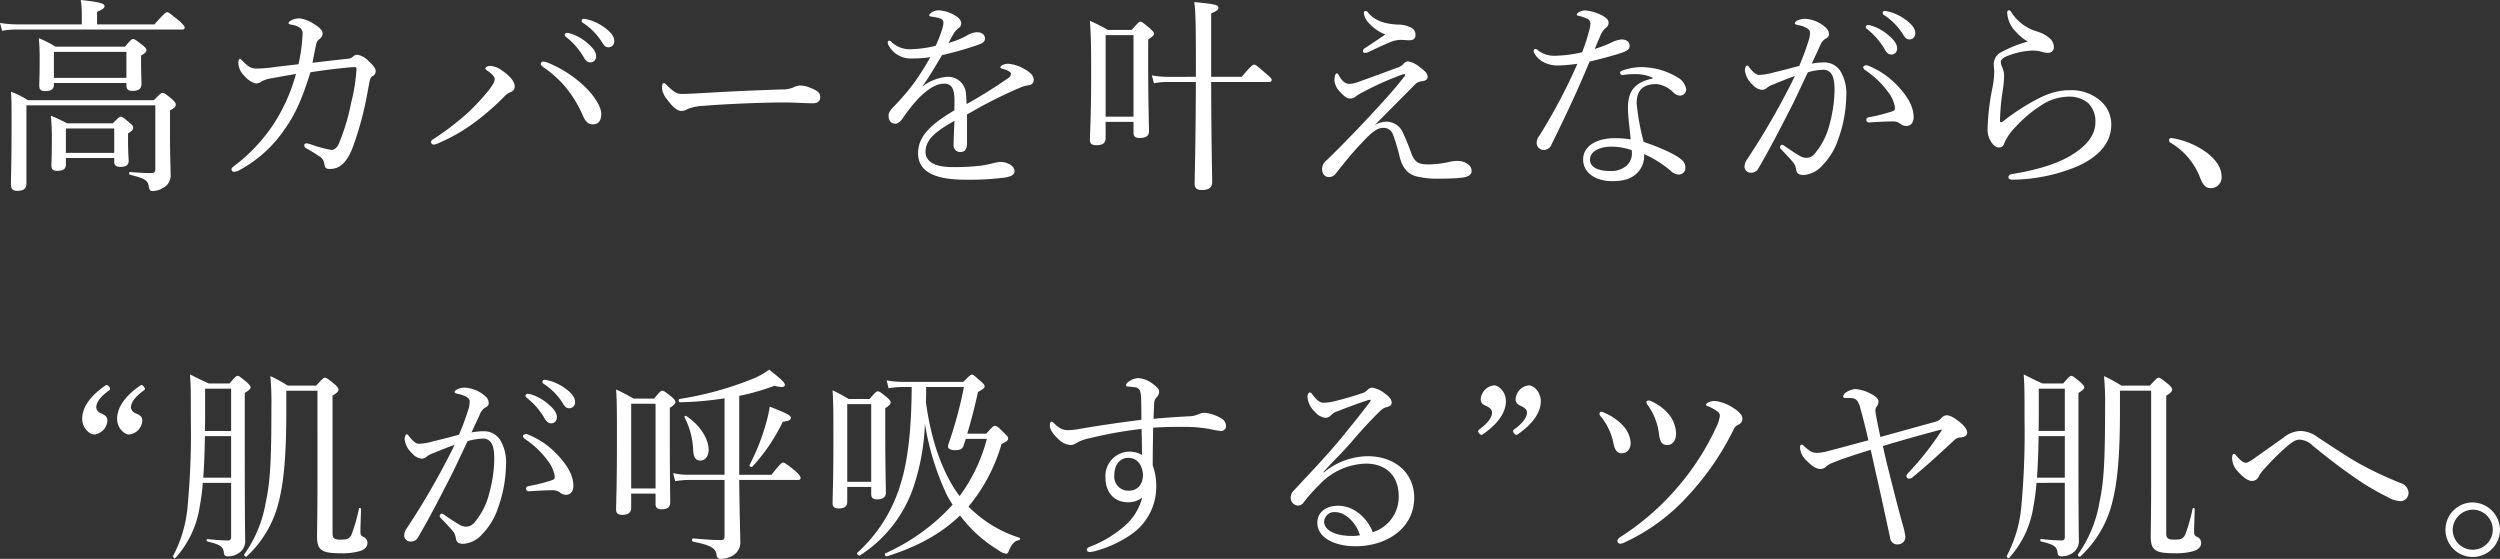
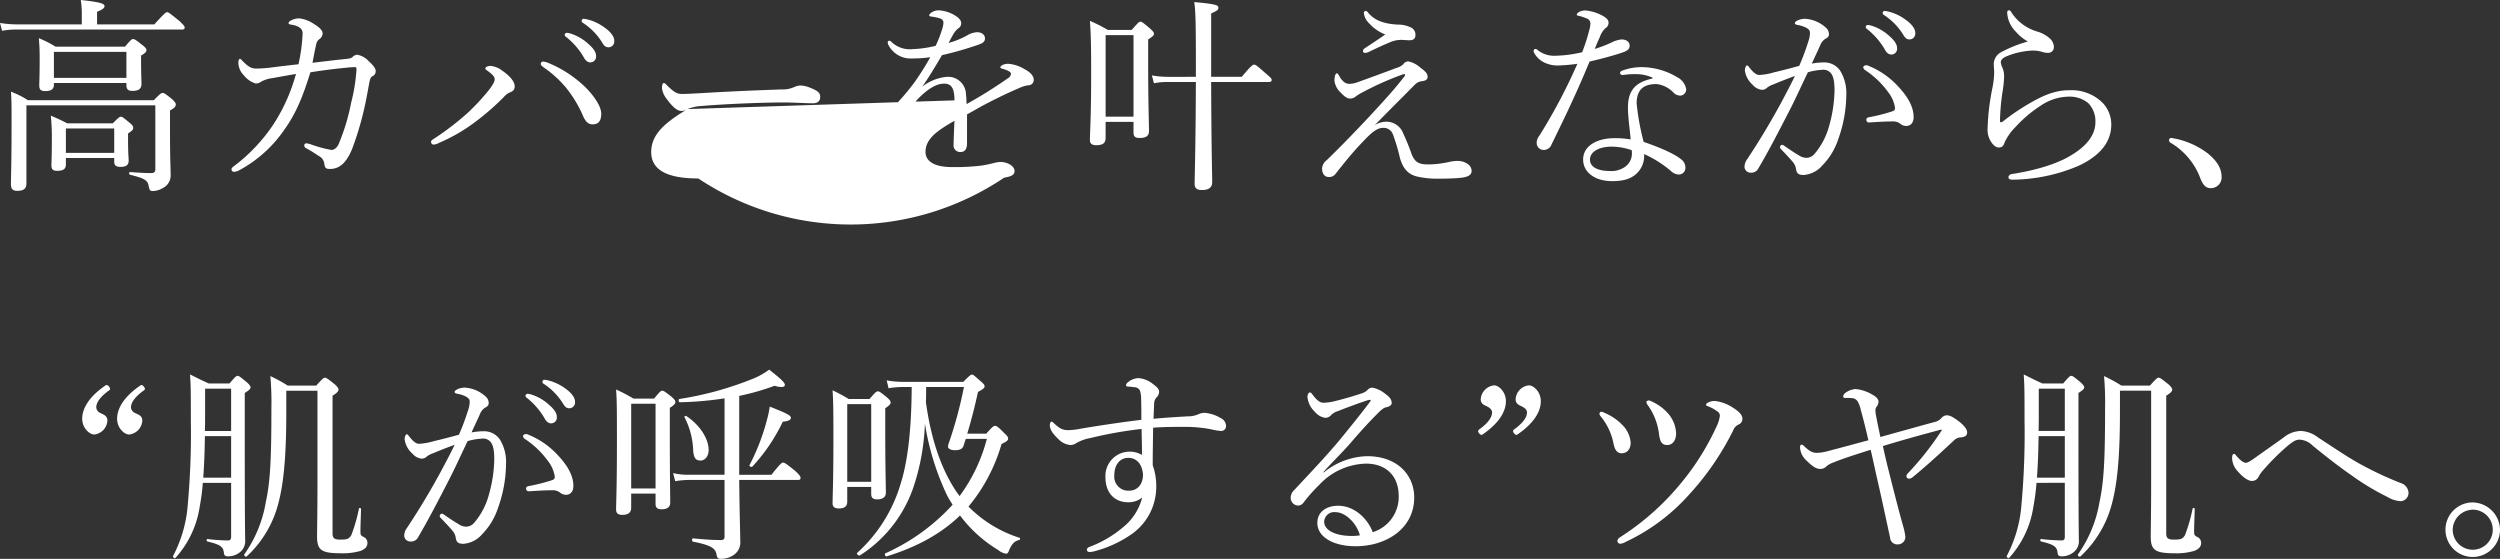
<svg xmlns="http://www.w3.org/2000/svg" viewBox="0 0 508.368 113.64" width="508.368" height="113.64">
  <rect x="0" y="0" width="508.368" height="113.64" fill="#333333" stroke="none" />
  <script />
-   <path id="パス_3128" data-name="パス 3128" d="M13.356-18.438H28.1v.42c0,.84.336,1.176,1.218,1.176,1.3,0,1.848-.42,1.848-1.47,0-.5-.084-2.016-.084-4.452v-1.26c.882-.5,1.092-.8,1.092-1.092,0-.252-.168-.546-.84-1.05-1.3-1.05-1.6-1.218-1.89-1.218-.252,0-.462.168-1.638,1.554H13.692a21.552,21.552,0,0,0-3.4-1.722c.126,1.512.168,2.436.168,4.2,0,3.738-.084,4.7-.084,5.418,0,.84.336,1.134,1.218,1.134,1.176,0,1.764-.378,1.764-1.3ZM28.1-19.488H13.356V-24.78H28.1ZM15.792-3.192H25.62v.756c0,.756.42,1.05,1.26,1.05,1.176,0,1.68-.378,1.68-1.3,0-.294-.126-1.47-.126-4.2v-1.3c.924-.588,1.05-.84,1.05-1.134s-.126-.546-.756-1.05c-1.26-1.05-1.47-1.218-1.764-1.218-.252,0-.462.168-1.638,1.344H16.044A33.944,33.944,0,0,0,12.726-11.8a41.862,41.862,0,0,1,.21,4.788c0,3.654-.084,4.662-.084,5.292,0,.84.294,1.134,1.176,1.134,1.26,0,1.764-.378,1.764-1.344Zm9.828-1.05H15.792V-9.2H25.62ZM22.134-30.366v-2.562c1.134-.462,1.512-.756,1.512-1.134,0-.462-.5-.8-4.83-1.26a16.891,16.891,0,0,1,.21,2.646v2.31H5.838a20.432,20.432,0,0,1-3.444-.294l.42,1.6a15.456,15.456,0,0,1,3.024-.252H39.4c.378,0,.546-.126.546-.42,0-.252-.21-.5-1.05-1.3-1.974-1.6-2.226-1.806-2.52-1.806-.252,0-.546.21-2.6,2.478ZM36.96-12.852c.966-.546,1.176-.8,1.176-1.218,0-.252-.126-.5-.756-1.092-1.386-1.134-1.638-1.26-1.932-1.26-.252,0-.462.126-1.764,1.47H8.064A17.594,17.594,0,0,0,4.62-16.674c.126,1.554.126,2.982.126,6.846,0,7.77-.126,10.29-.126,12.012,0,.882.336,1.3,1.3,1.3,1.3,0,1.848-.462,1.848-1.512V-13.9H33.978V-.882c0,.588-.336.756-.882.756-1.134,0-1.932-.042-4.284-.21-.21,0-.21.5,0,.546,3.15.756,3.654,1.218,3.822,2.352.168.84.336.966.8.966a4.221,4.221,0,0,0,2.1-.63A2.829,2.829,0,0,0,37.086.084c0-1.554-.126-2.9-.126-9.534Zm28.98-9.7c.294-1.554.5-2.688.8-3.948a1.558,1.558,0,0,1,.63-.882A1.492,1.492,0,0,0,68-28.518c0-.63-.672-1.26-1.764-1.932a6.96,6.96,0,0,0-2.9-1.134,3.645,3.645,0,0,0-1.764.42c-.336.168-.5.378-.5.546,0,.21.252.252.672.336a3.581,3.581,0,0,1,1.722.672,1.375,1.375,0,0,1,.462,1.05,34.234,34.234,0,0,1-.84,6.3c-1.764.21-3.7.42-5.586.672a26.1,26.1,0,0,1-2.94.21c-1.092,0-1.638-.378-2.646-1.344-.42-.42-.546-.63-.714-.63-.21,0-.336.252-.336.84a3.674,3.674,0,0,0,1.092,2.478,4.89,4.89,0,0,0,2.394,1.68,1.8,1.8,0,0,0,1.176-.378,6.347,6.347,0,0,1,2.352-.714c1.512-.294,3.276-.588,4.7-.84A36.411,36.411,0,0,1,58-10.038a34.771,34.771,0,0,1-7.9,8.4c-.378.294-.63.462-.63.756a.5.5,0,0,0,.546.5,2.585,2.585,0,0,0,1.134-.378A26.091,26.091,0,0,0,60.27-9.03c2.394-3.36,3.7-6.678,5.25-11.592,2.646-.42,5.04-.714,7.224-.924a18.419,18.419,0,0,1,1.848-.126c.21,0,.294.084.294.5a36.419,36.419,0,0,1-1.092,6.762,42.342,42.342,0,0,1-2.436,8.148C70.98-5.25,70.308-4.83,69.8-4.83A24.172,24.172,0,0,1,65.73-5.922a5.508,5.508,0,0,0-.966-.252c-.294,0-.5.126-.5.42a.627.627,0,0,0,.42.588c.882.5,1.6.924,2.52,1.554a2.049,2.049,0,0,1,1.134,1.554c.126.924.336,1.092,1.176,1.092C71.4-.966,72.828-2.184,74-5.04a63.023,63.023,0,0,0,2.436-8.106c.462-2.016.756-3.78,1.05-5.334.126-.714.294-1.134.546-1.3a1.118,1.118,0,0,0,.756-1.134c0-.546-.672-1.3-1.386-1.932a4.15,4.15,0,0,0-2.352-1.344,1.41,1.41,0,0,0-.966.462c-.168.168-.42.294-1.176.378C70.476-23.1,68.418-22.848,65.94-22.554Zm58.716,10.332c0-1.68-1.974-4.284-3.822-5.922a23.937,23.937,0,0,0-6.8-4.326,3.657,3.657,0,0,0-1.176-.336.484.484,0,0,0-.5.5c0,.21.252.462.756.8a22.7,22.7,0,0,1,4.326,3.948A24.562,24.562,0,0,1,121-11.634c.462,1.008,1.008,1.6,1.89,1.6C124.152-10.038,124.656-10.794,124.656-12.222Zm-21.672-7.014c0,.546-.378,1.176-1.176,2.226a44.75,44.75,0,0,1-4.2,4.536,55.624,55.624,0,0,1-6.93,5.334c-.42.252-.63.42-.63.672a.529.529,0,0,0,.546.546,2.759,2.759,0,0,0,1.05-.336,35.451,35.451,0,0,0,7.518-4.368,50.69,50.69,0,0,0,5.712-5,3.606,3.606,0,0,1,1.134-.882c.714-.252,1.05-.588,1.05-1.26,0-1.092-1.218-2.268-2.478-3.15a4.7,4.7,0,0,0-2.436-1.008c-.462,0-1.05.21-1.05.5,0,.168.084.252.5.546C102.606-20.16,102.984-19.656,102.984-19.236Zm14.7-9.408a.432.432,0,0,0-.462.42.651.651,0,0,0,.294.42,14.534,14.534,0,0,1,3.528,4.032q.567,1.134,1.386,1.134a1.169,1.169,0,0,0,1.176-1.26c0-.882-.588-1.638-1.6-2.52a9.455,9.455,0,0,0-3.654-2.1A2.389,2.389,0,0,0,117.684-28.644Zm3.4-2.856a.421.421,0,0,0-.42.42.506.506,0,0,0,.294.42,12.808,12.808,0,0,1,3.864,3.948c.462.8.8,1.008,1.344,1.008a1.192,1.192,0,0,0,1.134-1.344c0-.966-.924-1.932-1.932-2.646a9.918,9.918,0,0,0-3.36-1.638A5.484,5.484,0,0,0,121.086-31.5Zm21.126,18.354a8.794,8.794,0,0,1,2.9-.63c5.5-.462,12.936-.714,16.674-.714,2.058,0,4.326.168,5.922.168.924,0,1.47-.42,1.47-1.26,0-.756-.252-1.218-2.226-1.974a5.575,5.575,0,0,0-1.722-.378,3.128,3.128,0,0,0-1.3.294,5.481,5.481,0,0,1-2.562.5c-3.57.126-9.24.336-14.952.672-2.856.168-4.452.252-5.334.252-.966,0-1.554-.294-3.024-1.722-.294-.294-.462-.5-.672-.5-.294,0-.378.5-.378,1.05a4.278,4.278,0,0,0,.966,2.184c1.092,1.512,2.1,2.436,2.94,2.436A2.182,2.182,0,0,0,142.212-13.146Zm54.264.252c-4.494,2.688-7.392,5.082-7.392,8.736,0,3.99,3.864,5.376,9.576,5.376A55.916,55.916,0,0,0,206.6.8c1.638-.252,2.1-.672,2.1-1.344,0-1.008-1.428-1.848-2.9-1.848a6.839,6.839,0,0,0-1.428.252,25.1,25.1,0,0,1-2.478.5,45.874,45.874,0,0,1-5.88.294c-3.906,0-5.418-1.344-5.418-3.066,0-2.6,2.184-4.242,5.88-6.342-.084,2.058-.168,3.822-.168,4.83a1.329,1.329,0,0,0,1.428,1.512c.84,0,1.3-.588,1.3-1.764v-5.88c1.176-.63,2.562-1.47,3.78-2.1,2.9-1.512,5-2.478,7.056-3.36a5.834,5.834,0,0,1,1.638-.462,1.083,1.083,0,0,0,1.092-1.092c0-.84-.672-1.554-1.932-2.226a7.443,7.443,0,0,0-3.192-1.05,2.625,2.625,0,0,0-1.05.168c-.336.126-.63.378-.63.546,0,.126.168.21.42.294a5.586,5.586,0,0,1,1.26.462c.336.21.5.378.5.588a1.252,1.252,0,0,1-.63.882,97.857,97.857,0,0,1-8.4,5.25c-.042-.714-.042-1.47-.126-1.974a3.635,3.635,0,0,0-3.864-3.57,9.454,9.454,0,0,0-5.04,2.016c1.428-2.016,2.73-4.242,4.032-6.426a70.092,70.092,0,0,0,7.35-2.1c.8-.294,1.386-.546,1.386-1.3s-.672-1.26-1.6-1.26a4.34,4.34,0,0,0-2.142.714,17.661,17.661,0,0,1-3.654,1.47c.336-.672.8-1.512,1.05-1.932a3.957,3.957,0,0,1,1.05-1.134,1.121,1.121,0,0,0,.462-.966c0-.5-.378-1.05-1.386-1.638a7.181,7.181,0,0,0-3.15-.966,2.561,2.561,0,0,0-1.638.546.813.813,0,0,0-.336.462c0,.126.126.21.336.252a10.423,10.423,0,0,1,1.722.336c.546.168.84.42.84.966a4.8,4.8,0,0,1-.21,1.092A23.916,23.916,0,0,1,192.654-26a23.179,23.179,0,0,1-4.746.672,5.407,5.407,0,0,1-4.158-1.386.81.81,0,0,0-.5-.336.343.343,0,0,0-.336.378,1.017,1.017,0,0,0,.168.546,5.074,5.074,0,0,0,4.872,2.688,24.383,24.383,0,0,0,3.612-.252,54.549,54.549,0,0,1-3.108,4.956,45.391,45.391,0,0,1-4.074,4.83c-.84.84-1.3,1.428-1.3,2.058,0,1.176.588,1.68,1.386,1.68.546,0,1.092-.546,1.428-1.008a33,33,0,0,1,3.318-4.2c1.68-1.68,3.444-2.94,5.166-2.94,1.512,0,2.1,1.008,2.1,3.4ZM260.4-18.648c.42,0,.588-.168.588-.42s-.21-.5-1.134-1.26c-1.89-1.68-2.142-1.848-2.436-1.848-.252,0-.588.168-2.52,2.478h-6.216V-32.592c1.344-.588,1.47-.8,1.47-1.134,0-.588-.546-.756-4.914-1.176.294,1.848.336,4.788.336,13.734v1.47H239.9a17.911,17.911,0,0,1-3.276-.294l.42,1.6a13.138,13.138,0,0,1,2.856-.252h5.67c-.042,13.23-.252,19.4-.252,20.706,0,.84.42,1.26,1.47,1.26,1.428,0,2.1-.546,2.1-1.6,0-1.722-.168-6.72-.21-20.37Zm-33.18,8.106h5.67V-8.4c0,.84.336,1.134,1.26,1.134,1.26,0,1.89-.42,1.89-1.386,0-1.3-.168-5.8-.168-13.986V-27.3c.966-.63,1.176-.84,1.176-1.176,0-.252-.168-.462-.8-1.05-1.386-1.176-1.68-1.386-1.974-1.386-.252,0-.462.21-1.764,1.68h-4.83a32.936,32.936,0,0,0-3.654-1.848c.21,2.814.252,5.5.252,10.626,0,9.114-.252,12.054-.252,13.608,0,.714.378,1.05,1.3,1.05,1.3,0,1.89-.42,1.89-1.47Zm5.67-1.05h-5.67v-16.59h5.67Zm51.2-16.716c-1.764,1.218-2.856,1.932-4.2,2.814a.678.678,0,0,0-.336.588.37.37,0,0,0,.378.336,2.005,2.005,0,0,0,.84-.21c1.554-.756,2.73-1.3,4.326-1.974a5.868,5.868,0,0,1,2.226-.462c.42,0,1.176.084,1.638.084.672,0,1.26-.21,1.26-1.05a1.608,1.608,0,0,0-.84-1.512,6.118,6.118,0,0,0-2.856-.63c-2.73-.168-4.662-.84-5.964-2.478a.649.649,0,0,0-.5-.294.405.405,0,0,0-.336.378,3.29,3.29,0,0,0,.924,1.974A8.728,8.728,0,0,0,284.088-28.308ZM281.946-9.87c3.108-3.192,5.46-5.5,8.148-8.232a2.333,2.333,0,0,1,1.512-.714c.588-.084,1.092-.294,1.092-.882,0-.714-.546-1.176-1.6-1.974a5.1,5.1,0,0,0-2.394-1.176,1.36,1.36,0,0,0-.966.588,3.067,3.067,0,0,1-1.386.756c-2.562.966-5.544,2.058-7.9,2.9a5.08,5.08,0,0,1-1.638.336,1.771,1.771,0,0,1-1.3-.546,3.946,3.946,0,0,1-.756-1.008c-.294-.5-.378-.588-.5-.588-.168,0-.294.168-.378.42a3.822,3.822,0,0,0-.126,1.134,3.965,3.965,0,0,0,1.26,2.352c.756.8,1.3,1.218,1.89,1.218a1.738,1.738,0,0,0,1.176-.42,8.242,8.242,0,0,1,1.218-.756,60.843,60.843,0,0,1,8.484-3.78c.294-.084.42.126.252.378-1.932,2.562-4.536,5.376-7.182,8.232-3.066,3.276-6.174,6.468-8.652,8.862a2.348,2.348,0,0,0-.966,1.68c0,.966.42,1.764,1.386,1.764a1.6,1.6,0,0,0,1.344-.63c1.848-2.352,3.486-4.368,5.166-6.132,1.638-1.722,3.024-3.234,4.494-3.234A2.015,2.015,0,0,1,285.6-8.106a38.241,38.241,0,0,1,1.47,4.914c.588,2.016,1.554,3.318,3.528,3.78a18.585,18.585,0,0,0,4.494.42c1.26,0,3.108-.042,4.284-.168,1.722-.168,2.268-.672,2.268-1.428a1.739,1.739,0,0,0-.8-1.386A3.589,3.589,0,0,0,298.7-2.6a8.146,8.146,0,0,0-1.806.252,20.732,20.732,0,0,1-3.99.462c-2.142,0-2.73-.5-3.4-1.932a50.862,50.862,0,0,0-1.974-4.83,3.68,3.68,0,0,0-3.276-1.932A4.652,4.652,0,0,0,281.946-9.87Zm41.2-12.474A112.937,112.937,0,0,1,315.42-7.728a2.334,2.334,0,0,0-.546,1.386,1.426,1.426,0,0,0,1.512,1.512A1.681,1.681,0,0,0,317.9-5.964c2.772-5.628,5.292-10.92,7.728-16.842,2.562-.588,5.124-1.3,6.594-1.806,1.134-.378,1.554-.714,1.554-1.428s-.588-1.26-1.68-1.26a5.712,5.712,0,0,0-2.016.63,26.633,26.633,0,0,1-3.4,1.3c.336-.84.714-1.722,1.008-2.352a4.657,4.657,0,0,1,1.134-1.848,1.28,1.28,0,0,0,.672-1.092c0-.63-.378-.924-1.008-1.344a8.972,8.972,0,0,0-3.57-1.176,2.519,2.519,0,0,0-1.554.378c-.168.126-.336.294-.336.462,0,.126.084.168.252.21a8.89,8.89,0,0,1,1.722.546,1.1,1.1,0,0,1,.8,1.008,5.935,5.935,0,0,1-.252,1.47,37.769,37.769,0,0,1-1.428,4.41,26.742,26.742,0,0,1-5.5.714,5.385,5.385,0,0,1-3.528-1.134.641.641,0,0,0-.5-.252.4.4,0,0,0-.336.336.831.831,0,0,0,.084.42,4.607,4.607,0,0,0,2.1,2.016,6.255,6.255,0,0,0,2.94.588A36.126,36.126,0,0,0,323.148-22.344Zm15.288,2.982c-2.982.672-5,1.974-5,5.88,0,2.058.378,4.326.546,6.51a18.606,18.606,0,0,0-3.276-.252c-3.612,0-6.384,1.6-6.384,4.326,0,2.646,2.436,4.41,5.88,4.41,2.436,0,3.822-.5,4.914-1.47a4.867,4.867,0,0,0,1.6-4.032,22.473,22.473,0,0,1,5.46,3.444,2.435,2.435,0,0,0,1.554.714,1.334,1.334,0,0,0,1.386-1.428,2.026,2.026,0,0,0-.84-1.638c-1.344-1.134-4.326-2.436-7.644-3.57a48.034,48.034,0,0,1-1.428-7.854c0-3.318,2.058-3.906,4.074-3.906a5.718,5.718,0,0,1,3.486,1.806,2.025,2.025,0,0,0,1.26.546,1.272,1.272,0,0,0,1.26-1.3,3.431,3.431,0,0,0-1.89-2.478,14.143,14.143,0,0,0-7.224-2.016,11.179,11.179,0,0,0-3.906.714c-.252.084-.42.252-.42.42a.428.428,0,0,0,.378.462,3.013,3.013,0,0,0,.546-.042,13.762,13.762,0,0,1,1.974-.126,8.306,8.306,0,0,1,3.7.714ZM334.194-4.788a3.625,3.625,0,0,1,.042.63A3.279,3.279,0,0,1,333.1-1.6a4.7,4.7,0,0,1-3.318,1.05c-2.9,0-4.074-1.05-4.074-2.31,0-1.722,2.058-2.646,4.41-2.646A12.96,12.96,0,0,1,334.194-4.788ZM382.242-30.24a.432.432,0,0,0-.462.42.651.651,0,0,0,.294.42,14.534,14.534,0,0,1,3.528,4.032q.567,1.134,1.386,1.134a1.169,1.169,0,0,0,1.176-1.26c0-.882-.588-1.638-1.6-2.52a9.455,9.455,0,0,0-3.654-2.1A2.389,2.389,0,0,0,382.242-30.24Zm3.4-2.856a.421.421,0,0,0-.42.42.506.506,0,0,0,.294.42,12.808,12.808,0,0,1,3.864,3.948c.462.8.8,1.008,1.344,1.008a1.192,1.192,0,0,0,1.134-1.344c0-.966-.924-1.932-1.932-2.646a9.918,9.918,0,0,0-3.36-1.638A5.484,5.484,0,0,0,385.644-33.1Zm5.88,21.588c0-2.436-1.6-4.62-3.36-6.468a16.626,16.626,0,0,0-5.88-3.99.767.767,0,0,0-.378-.084c-.378,0-.63.21-.63.42a.869.869,0,0,0,.42.588,18.02,18.02,0,0,1,4.62,4.41,6.827,6.827,0,0,1,1.428,3.234c0,.462-.168.588-.672.756a36.577,36.577,0,0,1-4.7,1.176c-.336.084-.462.252-.462.5a.52.52,0,0,0,.588.546c1.932-.126,3.4-.21,4.746-.21a2.36,2.36,0,0,1,1.554.462,1.931,1.931,0,0,0,1.218.462C390.81-9.7,391.524-10.248,391.524-11.508ZM370.818-22.386c.588-1.3,1.176-2.52,1.68-3.654a2.869,2.869,0,0,1,1.008-1.344c.546-.252.8-.546.8-.966a1.753,1.753,0,0,0-.672-1.386,6.83,6.83,0,0,0-4.2-1.764,3.661,3.661,0,0,0-1.512.336c-.294.168-.546.336-.546.546s.168.294.588.378a5.926,5.926,0,0,1,1.848.63c.546.378.63.588.63.966a4.834,4.834,0,0,1-.294,1.638,46.931,46.931,0,0,1-1.89,5.082c-2.016.546-3.612.966-5.082,1.3a12.862,12.862,0,0,1-3.024.546c-.672,0-1.3-.588-2.058-1.554-.21-.294-.294-.378-.462-.378-.21,0-.42.546-.42,1.008a4.7,4.7,0,0,0,1.6,2.94,2.82,2.82,0,0,0,1.89,1.008,1.525,1.525,0,0,0,1.05-.462,4.572,4.572,0,0,1,1.218-.63c1.218-.5,2.856-1.176,4.41-1.722-.84,1.764-1.764,3.486-2.856,5.544-2.1,3.864-4.368,7.644-6.846,11.382a2.6,2.6,0,0,0-.546,1.554A1.245,1.245,0,0,0,358.47-.21a1.568,1.568,0,0,0,1.47-.84c2.268-3.864,4.158-7.56,6.342-11.8,1.26-2.436,2.436-5.082,3.738-7.77a12,12,0,0,1,2.9-.5,1.927,1.927,0,0,1,1.806.714c.5.63.714,1.68.714,3.528a27.894,27.894,0,0,1-1.092,7.14,14.492,14.492,0,0,1-2.982,5.712,2.173,2.173,0,0,1-1.6.8,2.743,2.743,0,0,1-1.218-.294c-1.092-.63-2.1-1.3-3.318-2.142a.766.766,0,0,0-.462-.21c-.21,0-.42.294-.42.462a.567.567,0,0,0,.21.42c1.008,1.05,1.764,1.848,2.436,2.646a2.766,2.766,0,0,1,.63,1.512c.168.84.588,1.092,1.554,1.092a5.536,5.536,0,0,0,3.738-1.89,13.751,13.751,0,0,0,3.276-5.376,27.011,27.011,0,0,0,1.638-8.9,8.765,8.765,0,0,0-1.218-5,3.889,3.889,0,0,0-3.318-1.722A13.054,13.054,0,0,0,370.818-22.386ZM414.75-26.88a25.817,25.817,0,0,0-5.292,2.1,2.776,2.776,0,0,0-1.638,2.436c0,.546.084,1.134.084,1.6a16.433,16.433,0,0,1-.336,3.192,47.655,47.655,0,0,0-1.008,8.568,4.486,4.486,0,0,0,.672,2.436c.5.8,1.05,1.218,1.6,1.218.672,0,.966-.294,1.218-1.092a10.9,10.9,0,0,1,2.226-3.108A25.841,25.841,0,0,1,417.4-13.86a10.344,10.344,0,0,1,5.544-1.806,6,6,0,0,1,4.074,1.3,5.225,5.225,0,0,1,1.47,3.906c0,2.688-1.932,5-5.292,6.93C420-1.68,415.464-.546,411.432.084a.714.714,0,0,0-.63.63c0,.378.378.5.84.5a35.012,35.012,0,0,0,13.314-2.772c4.116-1.89,6.762-4.62,6.762-8.442a6.333,6.333,0,0,0-1.974-4.62,8.974,8.974,0,0,0-6.552-2.352c-2.6,0-4.83.8-7.77,2.478a44.1,44.1,0,0,0-5.628,3.78c-.252.21-.378.252-.5.252-.168,0-.21-.126-.21-.294a44.94,44.94,0,0,1,.546-6.048,24.211,24.211,0,0,0,.294-2.94,4.585,4.585,0,0,0-.336-1.806,2.922,2.922,0,0,1-.336-1.134c0-.42.378-.84,1.05-1.134a15.428,15.428,0,0,1,5.292-1.218,6.2,6.2,0,0,1,2.016.252,3.838,3.838,0,0,0,1.3.21,1.138,1.138,0,0,0,1.134-1.176,2.381,2.381,0,0,0-.882-1.806,6.714,6.714,0,0,0-2.478-1.344,9.364,9.364,0,0,1-5.25-3.864c-.21-.378-.336-.462-.546-.462-.168,0-.336.126-.336.5a5.928,5.928,0,0,0,1.764,3.864A9.311,9.311,0,0,0,414.75-26.88ZM443.94-7.266a.41.41,0,0,0-.462.42.565.565,0,0,0,.21.5A14.089,14.089,0,0,1,449.9,1.134c.462,1.008.924,1.806,2.058,1.806A2.175,2.175,0,0,0,454.146.63c0-1.554-.756-3.066-2.73-4.7A16.4,16.4,0,0,0,443.94-7.266ZM19.11,49.842c0,1.89,1.512,3.192,2.436,3.192a3.007,3.007,0,0,0,2.688-2.814c0-1.05-.882-1.26-1.428-1.554a1.37,1.37,0,0,1-.84-1.134c0-1.176,1.092-2.394,2.646-3.486.21-.168.252-.336-.042-.756-.336-.378-.546-.378-.756-.21C19.782,45.852,19.11,48.372,19.11,49.842Zm7.1,0c0,1.89,1.47,3.192,2.436,3.192a3.007,3.007,0,0,0,2.688-2.814c0-1.05-.882-1.26-1.47-1.554a1.37,1.37,0,0,1-.84-1.134c0-1.176,1.134-2.394,2.646-3.486.252-.168.294-.336-.042-.756-.294-.378-.5-.378-.714-.21C26.88,45.852,26.208,48.372,26.208,49.842Zm23.184,13.02v10.92c0,.588-.168.8-.672.8a40.471,40.471,0,0,1-4.158-.294c-.21,0-.21.462,0,.5,2.688.63,3.234,1.092,3.36,2.31.042.5.252.714.84.714a3.805,3.805,0,0,0,2.31-.756A2.855,2.855,0,0,0,52.248,74.5c0-1.092-.084-2.436-.084-21.252V44.592c.966-.63,1.176-.84,1.176-1.134,0-.252-.168-.5-.756-1.05-1.386-1.134-1.6-1.3-1.89-1.3-.252,0-.462.168-1.638,1.554h-4.2c-1.68-.756-2.31-1.092-3.822-1.848.168,2.478.168,3.78.168,9.408a159.663,159.663,0,0,1-.63,17.136A26.643,26.643,0,0,1,37.59,77.73c-.126.21.336.588.5.378a19.874,19.874,0,0,0,4.914-10.416,42.657,42.657,0,0,0,.63-4.83Zm0-10.542H44.058c.042-1.218.042-2.562.042-3.948V43.71h5.292Zm0,1.05v8.442h-5.67c.21-2.814.294-5.628.336-8.442Zm11.214-9.24h6.342V62.946c0,6.216-.084,9.492-.084,10.836,0,2.814.966,3.4,4.83,3.4a12.711,12.711,0,0,0,3.948-.462c.966-.336,1.47-.882,1.47-1.638a1.312,1.312,0,0,0-.882-1.26c-.462-.252-.546-.42-.546-1.092,0-1.008.084-3.066.126-4.578,0-.168-.378-.252-.42-.084a33.448,33.448,0,0,1-1.554,5.418c-.5.84-.966.924-2.268.924-1.176,0-1.554-.294-1.554-1.26V45.138c.966-.588,1.218-.924,1.218-1.26,0-.21-.21-.546-.714-1.008-1.512-1.218-1.764-1.386-2.058-1.386-.252,0-.42.126-1.764,1.6H60.9a31.562,31.562,0,0,0-3.528-1.932,61.356,61.356,0,0,1,.21,6.51c0,10.752-.252,15.036-1.134,19.11A25.7,25.7,0,0,1,52.08,77.394c-.168.252.294.63.5.42A22.248,22.248,0,0,0,59.01,66.978c1.134-4.284,1.6-10,1.6-18.522Zm49.1.63a.432.432,0,0,0-.462.42.651.651,0,0,0,.294.42,14.534,14.534,0,0,1,3.528,4.032q.567,1.134,1.386,1.134a1.169,1.169,0,0,0,1.176-1.26c0-.882-.588-1.638-1.6-2.52a9.454,9.454,0,0,0-3.654-2.1A2.389,2.389,0,0,0,109.7,44.76Zm3.4-2.856a.421.421,0,0,0-.42.42.506.506,0,0,0,.294.42,12.808,12.808,0,0,1,3.864,3.948c.462.8.8,1.008,1.344,1.008a1.192,1.192,0,0,0,1.134-1.344c0-.966-.924-1.932-1.932-2.646a9.918,9.918,0,0,0-3.36-1.638A5.484,5.484,0,0,0,113.106,41.9Zm5.88,21.588c0-2.436-1.6-4.62-3.36-6.468a16.626,16.626,0,0,0-5.88-3.99.767.767,0,0,0-.378-.084c-.378,0-.63.21-.63.42a.869.869,0,0,0,.42.588,18.02,18.02,0,0,1,4.62,4.41,6.826,6.826,0,0,1,1.428,3.234c0,.462-.168.588-.672.756a36.577,36.577,0,0,1-4.7,1.176c-.336.084-.462.252-.462.5a.52.52,0,0,0,.588.546c1.932-.126,3.4-.21,4.746-.21a2.36,2.36,0,0,1,1.554.462,1.931,1.931,0,0,0,1.218.462C118.272,65.3,118.986,64.752,118.986,63.492ZM98.28,52.614c.588-1.3,1.176-2.52,1.68-3.654a2.869,2.869,0,0,1,1.008-1.344c.546-.252.8-.546.8-.966a1.753,1.753,0,0,0-.672-1.386,6.83,6.83,0,0,0-4.2-1.764,3.661,3.661,0,0,0-1.512.336c-.294.168-.546.336-.546.546s.168.294.588.378a5.926,5.926,0,0,1,1.848.63c.546.378.63.588.63.966a4.834,4.834,0,0,1-.294,1.638,46.929,46.929,0,0,1-1.89,5.082c-2.016.546-3.612.966-5.082,1.3a12.862,12.862,0,0,1-3.024.546c-.672,0-1.3-.588-2.058-1.554-.21-.294-.294-.378-.462-.378-.21,0-.42.546-.42,1.008a4.7,4.7,0,0,0,1.6,2.94,2.819,2.819,0,0,0,1.89,1.008,1.525,1.525,0,0,0,1.05-.462,4.572,4.572,0,0,1,1.218-.63c1.218-.5,2.856-1.176,4.41-1.722C94,56.9,93.072,58.62,91.98,60.678c-2.1,3.864-4.368,7.644-6.846,11.382a2.6,2.6,0,0,0-.546,1.554,1.245,1.245,0,0,0,1.344,1.176,1.567,1.567,0,0,0,1.47-.84c2.268-3.864,4.158-7.56,6.342-11.8,1.26-2.436,2.436-5.082,3.738-7.77a12,12,0,0,1,2.9-.5,1.927,1.927,0,0,1,1.806.714c.5.63.714,1.68.714,3.528a27.9,27.9,0,0,1-1.092,7.14,14.493,14.493,0,0,1-2.982,5.712,2.173,2.173,0,0,1-1.6.8,2.743,2.743,0,0,1-1.218-.294c-1.092-.63-2.1-1.3-3.318-2.142a.766.766,0,0,0-.462-.21c-.21,0-.42.294-.42.462a.567.567,0,0,0,.21.42c1.008,1.05,1.764,1.848,2.436,2.646a2.766,2.766,0,0,1,.63,1.512c.168.84.588,1.092,1.554,1.092a5.536,5.536,0,0,0,3.738-1.89,13.751,13.751,0,0,0,3.276-5.376,27.01,27.01,0,0,0,1.638-8.9,8.765,8.765,0,0,0-1.218-5,3.889,3.889,0,0,0-3.318-1.722A13.054,13.054,0,0,0,98.28,52.614Zm32.466,12.432H135.7v2.1c0,.8.42,1.092,1.218,1.092,1.092,0,1.764-.378,1.764-1.386,0-1.26-.084-5.754-.084-14.238v-5c.924-.588,1.134-.882,1.134-1.176,0-.252-.126-.5-.8-1.092-1.344-1.05-1.6-1.218-1.848-1.218-.294,0-.5.168-1.68,1.6h-4.2a35.139,35.139,0,0,0-3.528-1.848c.168,2.184.168,4.83.168,10.668,0,9.366-.168,12.39-.168,13.734,0,.672.294,1.092,1.26,1.092,1.176,0,1.806-.462,1.806-1.428ZM135.7,64h-4.956V46.776H135.7Zm14.028-1.722V73.782c0,.5-.21.714-.714.714-1.428,0-3.024-.084-5.67-.336-.294-.042-.294.63,0,.672,3.7.714,4.536,1.386,4.746,2.562.126.714.252.924.924.924a4.71,4.71,0,0,0,2.394-.672,3.077,3.077,0,0,0,1.512-3.024c0-1.722-.126-4.662-.21-12.348H164.64c.42,0,.546-.126.546-.42,0-.252-.168-.546-1.05-1.386-1.89-1.554-2.226-1.722-2.52-1.722-.252,0-.546.21-2.352,2.478h-6.552V45.18a48.142,48.142,0,0,0,7.182-2.058,5.406,5.406,0,0,0,1.386.252c.5,0,.714-.168.714-.42,0-.462-.63-1.092-3.192-3.108A15.414,15.414,0,0,1,154.98,41.9a67,67,0,0,1-14.406,3.906c-.294.042-.21.672.084.672a68.542,68.542,0,0,0,9.072-.8v15.54h-7.14a13.286,13.286,0,0,1-3.318-.336l.42,1.638a19.149,19.149,0,0,1,3.024-.252Zm-4.914-3.948c.966,0,1.68-.882,1.68-2.184,0-2.142-1.68-5-4.578-6.888-.126-.084-.42.126-.336.252a15.716,15.716,0,0,1,1.764,6.636C143.43,57.738,143.85,58.326,144.816,58.326ZM155.4,59.544a36.6,36.6,0,0,0,6.174-9.114c1.218-.126,1.638-.378,1.638-.8,0-.462-.672-.84-4.284-2.268a26.207,26.207,0,0,1-.672,3.066,43.884,43.884,0,0,1-3.444,8.82C154.686,59.5,155.19,59.754,155.4,59.544Zm43.68-6.678c.882-2.94,1.512-5.418,2.184-8.484,1.05-.588,1.344-.8,1.344-1.134,0-.294-.168-.5-.756-1.008-1.26-1.092-1.512-1.386-1.806-1.386-.252,0-.462.168-1.764,1.47h-11.8a18.635,18.635,0,0,1-3.78-.294l.378,1.6a16.792,16.792,0,0,1,3.234-.252h1.47c-.042,8.652-.8,15.12-2.268,19.74a30.576,30.576,0,0,1-8.82,13.986c-.21.21.336.672.588.5a26.629,26.629,0,0,0,11.046-14.448,45.549,45.549,0,0,0,2.142-12.348,53.6,53.6,0,0,0,4.452,14.49c.336.672.756,1.344,1.176,2.016a41.348,41.348,0,0,1-13.65,9.87c-.252.126-.042.714.252.63,6.216-1.932,11.088-4.62,14.91-8.316a27.329,27.329,0,0,0,7.812,7.056,3.12,3.12,0,0,0,1.554.714c.252,0,.42-.168.588-.63.588-1.428,1.218-1.974,2.058-2.142.21-.042.294-.378.084-.462a25.346,25.346,0,0,1-10.374-6.342,35,35,0,0,0,6.72-12.726c1.134-.546,1.344-.756,1.344-1.134,0-.294-.252-.588-.8-1.092-1.218-1.26-1.554-1.47-1.89-1.47-.252,0-.5.168-1.764,1.6Zm-.672-9.492a85.232,85.232,0,0,1-3.066,11.382,2.064,2.064,0,0,0-.168.756c0,.42.588.714,1.428.714,1.05,0,1.554-.294,1.764-1.008.126-.462.294-.882.42-1.3h4.284a33.94,33.94,0,0,1-5.544,11.634c-.252-.336-.5-.672-.756-1.05-2.856-4.326-5-10.122-6.09-18.018.042-1.05.042-2.058.042-3.108ZM174.678,63.7h4.872V65.13c0,.756.378,1.092,1.176,1.092,1.092,0,1.806-.378,1.806-1.386,0-1.134-.126-5.25-.126-12.81V47.7c.966-.672,1.092-.882,1.092-1.176,0-.252-.168-.546-.756-1.05-1.344-1.092-1.554-1.218-1.848-1.218-.252,0-.462.126-1.68,1.554h-4.242a35.289,35.289,0,0,0-3.276-1.764c.168,2.646.168,5.166.168,10.038,0,8.778-.168,11.466-.168,12.936,0,.672.378,1.05,1.26,1.05,1.134,0,1.722-.42,1.722-1.344Zm4.872-1.05h-4.872V46.86h4.872Zm57.414-12.81c.042-1.3.084-2.31.126-3.108a1.83,1.83,0,0,1,.462-1.218,1.633,1.633,0,0,0,.546-1.176c0-.5-.336-.882-1.176-1.512a5.348,5.348,0,0,0-3.066-1.26,3.609,3.609,0,0,0-2.1.84c-.294.252-.378.378-.378.63,0,.168.168.252.42.252a11.554,11.554,0,0,1,1.218.126,1.3,1.3,0,0,1,1.176.672,5.823,5.823,0,0,1,.252,1.848c.042,1.47.042,2.562.042,4.116-3.864.462-8.106,1.092-12.138,1.764a15.382,15.382,0,0,1-2.688.336c-1.218,0-1.848-.336-3.15-1.6a.454.454,0,0,0-.294-.126c-.21,0-.336.294-.336.8,0,.714.546,1.638,1.722,2.73a3.822,3.822,0,0,0,2.478,1.218,2.131,2.131,0,0,0,1.218-.42,9.086,9.086,0,0,1,2.856-1.008A83.636,83.636,0,0,1,234.528,51.9c.042,1.806.084,3.486.084,5.292a5.013,5.013,0,0,0-2.688-.672,4.94,4.94,0,0,0-4.746,5.124c0,3.612,2.184,5.166,4.578,5.166a4.316,4.316,0,0,0,2.9-.966,11.386,11.386,0,0,1-3.99,6.132,22.974,22.974,0,0,1-6.72,3.906c-.42.168-.546.378-.546.588,0,.252.21.462.588.462a5.22,5.22,0,0,0,1.3-.252,23.549,23.549,0,0,0,7.182-3.36,11.716,11.716,0,0,0,5.04-9.408,12.569,12.569,0,0,0-.714-4.62c0-2.394.042-4.578.084-7.644,2.31-.168,4.326-.168,6.552-.168a28.585,28.585,0,0,1,5.082.462,13.674,13.674,0,0,0,2.226.378,1,1,0,0,0,.966-1.05,1.8,1.8,0,0,0-1.05-1.554,7.582,7.582,0,0,0-3.276-1.092,2.979,2.979,0,0,0-1.3.294,5.209,5.209,0,0,1-2.142.42C241.836,49.464,239.526,49.59,236.964,49.842ZM231.8,57.78c1.974,0,2.9,1.6,3.024,3.444-.042,2.016-1.134,3.234-2.9,3.234a2.846,2.846,0,0,1-2.94-3.108C228.984,58.956,230.328,57.78,231.8,57.78Zm39.69,2.9c1.68-1.89,3.948-4.074,5.5-5.88,2.478-2.9,4.2-4.7,5.586-6.09.924-.924,1.3-1.134,1.722-1.218.756-.168,1.092-.462,1.092-.882,0-.672-.42-1.218-1.26-1.806a5.887,5.887,0,0,0-2.646-1.3,1.342,1.342,0,0,0-.966.42,2.67,2.67,0,0,1-1.26.756c-1.89.63-3.654,1.134-5.544,1.6a10.1,10.1,0,0,1-2.184.294c-.714,0-1.3-.42-2.226-1.638-.21-.294-.378-.462-.546-.462-.252,0-.5.462-.5.882a4.767,4.767,0,0,0,1.512,3.066,3.366,3.366,0,0,0,2.1,1.218A1.573,1.573,0,0,0,273,49.17a3.089,3.089,0,0,1,1.428-.882c1.68-.672,3.822-1.47,5.712-2.1a3.77,3.77,0,0,1,.8-.21c.168,0,.294.084,0,.462-2.1,2.772-3.822,4.872-5.628,7.1-3.024,3.7-6.51,7.308-9.744,10.794a2.115,2.115,0,0,0-.714,1.512,1.564,1.564,0,0,0,1.512,1.638,1.371,1.371,0,0,0,1.05-.546,32.946,32.946,0,0,1,3.276-3.7,13.42,13.42,0,0,1,9.492-4.284c3.57,0,6.636,2.016,6.636,6.678a7.516,7.516,0,0,1-5.292,7.266c-.63-1.932-3.15-5.376-7.056-5.376-2.31,0-4.2,1.218-4.2,3.486,0,2.856,3.234,4.746,7.812,4.746,6.174,0,11.886-3.57,11.886-9.912,0-4.536-3.4-8.4-9.576-8.4a14.469,14.469,0,0,0-8.82,3.318Zm7.434,12.852a8.524,8.524,0,0,1-1.68.126c-3.36,0-5.586-1.176-5.586-2.9a2.042,2.042,0,0,1,2.31-1.932C276.024,68.826,278.292,71.136,278.922,73.53Zm34.356-30.492a3.007,3.007,0,0,0-2.688,2.814c0,1.05.882,1.26,1.428,1.554.5.294.882.63.882,1.134,0,1.176-1.134,2.394-2.646,3.486-.21.168-.294.378.042.8.294.336.5.336.714.168,4.032-2.772,4.7-5.292,4.7-6.72C315.714,44.34,314.244,43.038,313.278,43.038Zm-4.662,3.234c0-1.932-1.47-3.234-2.394-3.234a3.047,3.047,0,0,0-2.73,2.814c0,1.05.882,1.26,1.47,1.554.462.294.84.63.84,1.134,0,1.176-1.134,2.394-2.646,3.486-.21.168-.294.378.042.8.294.336.5.336.714.168C307.944,50.22,308.616,47.7,308.616,46.272ZM337.68,46.1c-.168,0-.5.126-.5.336a1.606,1.606,0,0,0,.378.756,12.677,12.677,0,0,1,2.184,5.712c.21,1.6.588,2.268,1.68,2.268,1.134,0,1.806-1.008,1.806-2.394A6.594,6.594,0,0,0,341.8,49a9.516,9.516,0,0,0-3.36-2.6A2.5,2.5,0,0,0,337.68,46.1Zm14.448,3.066a6.723,6.723,0,0,1-.714,2.31,51.426,51.426,0,0,1-7.14,11.382,52.3,52.3,0,0,1-12.348,11c-.378.252-.63.5-.63.8a.574.574,0,0,0,.588.588,2.539,2.539,0,0,0,1.008-.336,40.032,40.032,0,0,0,12.978-9.66,56.017,56.017,0,0,0,8.988-13.1,2,2,0,0,1,1.05-1.134,1.243,1.243,0,0,0,.8-1.176c0-.882-.882-1.6-1.932-2.268a8.511,8.511,0,0,0-3.528-1.344,2.921,2.921,0,0,0-1.512.294c-.252.126-.42.294-.42.462,0,.126.042.168.252.252a7.849,7.849,0,0,1,1.974,1.05A1.1,1.1,0,0,1,352.128,49.17Zm-18.144,5.5a5.764,5.764,0,0,0-1.764-3.654,11.051,11.051,0,0,0-3.57-2.394,1.8,1.8,0,0,0-.63-.21c-.252,0-.378.21-.378.462,0,.168.168.378.378.63a12.492,12.492,0,0,1,2.478,5.376c.252,1.344.8,1.974,1.638,1.974C333.144,56.856,333.984,56.142,333.984,54.672Zm50.778-1.134c-.378-1.806-.672-3.192-.924-4.578a5.353,5.353,0,0,1-.084-.966,1.319,1.319,0,0,1,.294-.672,1.776,1.776,0,0,0,.336-.966c0-.546-.546-1.05-1.26-1.428a8.114,8.114,0,0,0-3.4-1.134,3.965,3.965,0,0,0-2.1.8,1,1,0,0,0-.42.714c0,.21.126.294.378.294a12.691,12.691,0,0,1,1.386.042,1.434,1.434,0,0,1,1.176.672,5.475,5.475,0,0,1,.63,1.722c.5,1.722,1.05,3.99,1.554,6.174-2.814.756-5.586,1.512-8.022,2.142a9.746,9.746,0,0,1-2.436.42c-.882,0-1.47-.294-2.646-1.386a.838.838,0,0,0-.462-.294c-.21,0-.336.168-.336.63a3.893,3.893,0,0,0,1.3,2.6c1.3,1.3,2.058,1.722,2.856,1.722A1.725,1.725,0,0,0,373.8,59.5a4.39,4.39,0,0,1,1.47-.8c1.974-.8,4.326-1.554,7.518-2.562q.5,2.142,1.008,4.536c1.008,4.284,1.974,8.9,2.94,13.314a1.46,1.46,0,0,0,1.638,1.386,1.508,1.508,0,0,0,1.47-1.554,13.054,13.054,0,0,0-.5-2.31c-1.008-3.612-1.974-7.476-2.982-11.466-.42-1.638-.756-3.192-1.092-4.662,3.822-1.176,8.106-2.352,11.718-3.318.168-.084.378.042.168.252a60.3,60.3,0,0,1-6.8,8.61c-.294.336-.294.462-.294.672a.538.538,0,0,0,.462.42,1.251,1.251,0,0,0,.882-.378c2.856-2.31,6.048-5.292,8.442-7.518a2.043,2.043,0,0,1,1.3-.5c.714-.084,1.26-.294,1.26-1.008,0-.63-.588-1.386-1.6-2.184-1.26-.966-1.932-1.3-2.562-1.3a1.441,1.441,0,0,0-1.092.588,2.647,2.647,0,0,1-1.47.8C392.91,51.27,388.878,52.4,384.762,53.538Zm37.506,9.324v10.92c0,.588-.168.8-.672.8a40.471,40.471,0,0,1-4.158-.294c-.21,0-.21.462,0,.5,2.688.63,3.234,1.092,3.36,2.31.042.5.252.714.84.714a3.805,3.805,0,0,0,2.31-.756,2.855,2.855,0,0,0,1.176-2.562c0-1.092-.084-2.436-.084-21.252V44.592c.966-.63,1.176-.84,1.176-1.134,0-.252-.168-.5-.756-1.05-1.386-1.134-1.6-1.3-1.89-1.3-.252,0-.462.168-1.638,1.554h-4.2c-1.68-.756-2.31-1.092-3.822-1.848.168,2.478.168,3.78.168,9.408a159.667,159.667,0,0,1-.63,17.136,26.644,26.644,0,0,1-2.982,10.374c-.126.21.336.588.5.378a19.874,19.874,0,0,0,4.914-10.416,42.662,42.662,0,0,0,.63-4.83Zm0-10.542h-5.334c.042-1.218.042-2.562.042-3.948V43.71h5.292Zm0,1.05v8.442H416.6c.21-2.814.294-5.628.336-8.442Zm11.214-9.24h6.342V62.946c0,6.216-.084,9.492-.084,10.836,0,2.814.966,3.4,4.83,3.4a12.711,12.711,0,0,0,3.948-.462c.966-.336,1.47-.882,1.47-1.638a1.312,1.312,0,0,0-.882-1.26c-.462-.252-.546-.42-.546-1.092,0-1.008.084-3.066.126-4.578,0-.168-.378-.252-.42-.084a33.452,33.452,0,0,1-1.554,5.418c-.5.84-.966.924-2.268.924-1.176,0-1.554-.294-1.554-1.26V45.138c.966-.588,1.218-.924,1.218-1.26,0-.21-.21-.546-.714-1.008-1.512-1.218-1.764-1.386-2.058-1.386-.252,0-.42.126-1.764,1.6h-5.8a31.562,31.562,0,0,0-3.528-1.932,61.356,61.356,0,0,1,.21,6.51c0,10.752-.252,15.036-1.134,19.11a25.7,25.7,0,0,1-4.368,10.626c-.168.252.294.63.5.42a22.248,22.248,0,0,0,6.426-10.836c1.134-4.284,1.6-10,1.6-18.522Zm36.876,8.19a5.7,5.7,0,0,0-3.612,1.344c-1.764,1.26-4.032,2.856-6.216,4.41-.8.546-1.176.714-1.428.714-.546,0-1.176-.546-1.89-1.344-.21-.252-.336-.462-.546-.462-.252,0-.378.336-.378.882a4.015,4.015,0,0,0,1.134,2.646c.756.882,1.932,1.974,2.9,1.974a1.469,1.469,0,0,0,1.344-.84,6.382,6.382,0,0,1,1.05-1.47,47.759,47.759,0,0,1,4.914-4.872c1.092-.882,1.638-1.218,2.394-1.218a4.058,4.058,0,0,1,2.688,1.26c2.646,2.142,5.25,4.2,7.812,5.964a50.76,50.76,0,0,0,7.392,4.452,5.727,5.727,0,0,0,2.73.84,1.7,1.7,0,0,0,1.512-1.806,2.211,2.211,0,0,0-1.6-1.89,71.933,71.933,0,0,1-8.778-4.158c-2.688-1.554-5.376-3.4-7.98-5.082A6.2,6.2,0,0,0,470.358,52.32Zm34.86,14.532a5.544,5.544,0,1,0,5.544,5.544A5.65,5.65,0,0,0,505.218,66.852Zm0,1.47a4.074,4.074,0,1,1-4.074,4.074A4.162,4.162,0,0,1,505.218,68.322Z" transform="translate(-2.394 35.322)" fill="#fff" />
+   <path id="パス_3128" data-name="パス 3128" d="M13.356-18.438H28.1v.42c0,.84.336,1.176,1.218,1.176,1.3,0,1.848-.42,1.848-1.47,0-.5-.084-2.016-.084-4.452v-1.26c.882-.5,1.092-.8,1.092-1.092,0-.252-.168-.546-.84-1.05-1.3-1.05-1.6-1.218-1.89-1.218-.252,0-.462.168-1.638,1.554H13.692a21.552,21.552,0,0,0-3.4-1.722c.126,1.512.168,2.436.168,4.2,0,3.738-.084,4.7-.084,5.418,0,.84.336,1.134,1.218,1.134,1.176,0,1.764-.378,1.764-1.3ZM28.1-19.488H13.356V-24.78H28.1ZM15.792-3.192H25.62v.756c0,.756.42,1.05,1.26,1.05,1.176,0,1.68-.378,1.68-1.3,0-.294-.126-1.47-.126-4.2v-1.3c.924-.588,1.05-.84,1.05-1.134s-.126-.546-.756-1.05c-1.26-1.05-1.47-1.218-1.764-1.218-.252,0-.462.168-1.638,1.344H16.044A33.944,33.944,0,0,0,12.726-11.8a41.862,41.862,0,0,1,.21,4.788c0,3.654-.084,4.662-.084,5.292,0,.84.294,1.134,1.176,1.134,1.26,0,1.764-.378,1.764-1.344Zm9.828-1.05H15.792V-9.2H25.62ZM22.134-30.366v-2.562c1.134-.462,1.512-.756,1.512-1.134,0-.462-.5-.8-4.83-1.26a16.891,16.891,0,0,1,.21,2.646v2.31H5.838a20.432,20.432,0,0,1-3.444-.294l.42,1.6a15.456,15.456,0,0,1,3.024-.252H39.4c.378,0,.546-.126.546-.42,0-.252-.21-.5-1.05-1.3-1.974-1.6-2.226-1.806-2.52-1.806-.252,0-.546.21-2.6,2.478ZM36.96-12.852c.966-.546,1.176-.8,1.176-1.218,0-.252-.126-.5-.756-1.092-1.386-1.134-1.638-1.26-1.932-1.26-.252,0-.462.126-1.764,1.47H8.064A17.594,17.594,0,0,0,4.62-16.674c.126,1.554.126,2.982.126,6.846,0,7.77-.126,10.29-.126,12.012,0,.882.336,1.3,1.3,1.3,1.3,0,1.848-.462,1.848-1.512V-13.9H33.978V-.882c0,.588-.336.756-.882.756-1.134,0-1.932-.042-4.284-.21-.21,0-.21.5,0,.546,3.15.756,3.654,1.218,3.822,2.352.168.84.336.966.8.966a4.221,4.221,0,0,0,2.1-.63A2.829,2.829,0,0,0,37.086.084c0-1.554-.126-2.9-.126-9.534Zm28.98-9.7c.294-1.554.5-2.688.8-3.948a1.558,1.558,0,0,1,.63-.882A1.492,1.492,0,0,0,68-28.518c0-.63-.672-1.26-1.764-1.932a6.96,6.96,0,0,0-2.9-1.134,3.645,3.645,0,0,0-1.764.42c-.336.168-.5.378-.5.546,0,.21.252.252.672.336a3.581,3.581,0,0,1,1.722.672,1.375,1.375,0,0,1,.462,1.05,34.234,34.234,0,0,1-.84,6.3c-1.764.21-3.7.42-5.586.672a26.1,26.1,0,0,1-2.94.21c-1.092,0-1.638-.378-2.646-1.344-.42-.42-.546-.63-.714-.63-.21,0-.336.252-.336.84a3.674,3.674,0,0,0,1.092,2.478,4.89,4.89,0,0,0,2.394,1.68,1.8,1.8,0,0,0,1.176-.378,6.347,6.347,0,0,1,2.352-.714c1.512-.294,3.276-.588,4.7-.84A36.411,36.411,0,0,1,58-10.038a34.771,34.771,0,0,1-7.9,8.4c-.378.294-.63.462-.63.756a.5.5,0,0,0,.546.5,2.585,2.585,0,0,0,1.134-.378A26.091,26.091,0,0,0,60.27-9.03c2.394-3.36,3.7-6.678,5.25-11.592,2.646-.42,5.04-.714,7.224-.924a18.419,18.419,0,0,1,1.848-.126c.21,0,.294.084.294.5a36.419,36.419,0,0,1-1.092,6.762,42.342,42.342,0,0,1-2.436,8.148C70.98-5.25,70.308-4.83,69.8-4.83A24.172,24.172,0,0,1,65.73-5.922a5.508,5.508,0,0,0-.966-.252c-.294,0-.5.126-.5.42a.627.627,0,0,0,.42.588c.882.5,1.6.924,2.52,1.554a2.049,2.049,0,0,1,1.134,1.554c.126.924.336,1.092,1.176,1.092C71.4-.966,72.828-2.184,74-5.04a63.023,63.023,0,0,0,2.436-8.106c.462-2.016.756-3.78,1.05-5.334.126-.714.294-1.134.546-1.3a1.118,1.118,0,0,0,.756-1.134c0-.546-.672-1.3-1.386-1.932a4.15,4.15,0,0,0-2.352-1.344,1.41,1.41,0,0,0-.966.462c-.168.168-.42.294-1.176.378C70.476-23.1,68.418-22.848,65.94-22.554Zm58.716,10.332c0-1.68-1.974-4.284-3.822-5.922a23.937,23.937,0,0,0-6.8-4.326,3.657,3.657,0,0,0-1.176-.336.484.484,0,0,0-.5.5c0,.21.252.462.756.8a22.7,22.7,0,0,1,4.326,3.948A24.562,24.562,0,0,1,121-11.634c.462,1.008,1.008,1.6,1.89,1.6C124.152-10.038,124.656-10.794,124.656-12.222Zm-21.672-7.014c0,.546-.378,1.176-1.176,2.226a44.75,44.75,0,0,1-4.2,4.536,55.624,55.624,0,0,1-6.93,5.334c-.42.252-.63.42-.63.672a.529.529,0,0,0,.546.546,2.759,2.759,0,0,0,1.05-.336,35.451,35.451,0,0,0,7.518-4.368,50.69,50.69,0,0,0,5.712-5,3.606,3.606,0,0,1,1.134-.882c.714-.252,1.05-.588,1.05-1.26,0-1.092-1.218-2.268-2.478-3.15a4.7,4.7,0,0,0-2.436-1.008c-.462,0-1.05.21-1.05.5,0,.168.084.252.5.546C102.606-20.16,102.984-19.656,102.984-19.236Zm14.7-9.408a.432.432,0,0,0-.462.42.651.651,0,0,0,.294.42,14.534,14.534,0,0,1,3.528,4.032q.567,1.134,1.386,1.134a1.169,1.169,0,0,0,1.176-1.26c0-.882-.588-1.638-1.6-2.52a9.455,9.455,0,0,0-3.654-2.1A2.389,2.389,0,0,0,117.684-28.644Zm3.4-2.856a.421.421,0,0,0-.42.42.506.506,0,0,0,.294.42,12.808,12.808,0,0,1,3.864,3.948c.462.8.8,1.008,1.344,1.008a1.192,1.192,0,0,0,1.134-1.344c0-.966-.924-1.932-1.932-2.646a9.918,9.918,0,0,0-3.36-1.638A5.484,5.484,0,0,0,121.086-31.5Zm21.126,18.354a8.794,8.794,0,0,1,2.9-.63c5.5-.462,12.936-.714,16.674-.714,2.058,0,4.326.168,5.922.168.924,0,1.47-.42,1.47-1.26,0-.756-.252-1.218-2.226-1.974a5.575,5.575,0,0,0-1.722-.378,3.128,3.128,0,0,0-1.3.294,5.481,5.481,0,0,1-2.562.5c-3.57.126-9.24.336-14.952.672-2.856.168-4.452.252-5.334.252-.966,0-1.554-.294-3.024-1.722-.294-.294-.462-.5-.672-.5-.294,0-.378.5-.378,1.05a4.278,4.278,0,0,0,.966,2.184c1.092,1.512,2.1,2.436,2.94,2.436A2.182,2.182,0,0,0,142.212-13.146Zc-4.494,2.688-7.392,5.082-7.392,8.736,0,3.99,3.864,5.376,9.576,5.376A55.916,55.916,0,0,0,206.6.8c1.638-.252,2.1-.672,2.1-1.344,0-1.008-1.428-1.848-2.9-1.848a6.839,6.839,0,0,0-1.428.252,25.1,25.1,0,0,1-2.478.5,45.874,45.874,0,0,1-5.88.294c-3.906,0-5.418-1.344-5.418-3.066,0-2.6,2.184-4.242,5.88-6.342-.084,2.058-.168,3.822-.168,4.83a1.329,1.329,0,0,0,1.428,1.512c.84,0,1.3-.588,1.3-1.764v-5.88c1.176-.63,2.562-1.47,3.78-2.1,2.9-1.512,5-2.478,7.056-3.36a5.834,5.834,0,0,1,1.638-.462,1.083,1.083,0,0,0,1.092-1.092c0-.84-.672-1.554-1.932-2.226a7.443,7.443,0,0,0-3.192-1.05,2.625,2.625,0,0,0-1.05.168c-.336.126-.63.378-.63.546,0,.126.168.21.42.294a5.586,5.586,0,0,1,1.26.462c.336.21.5.378.5.588a1.252,1.252,0,0,1-.63.882,97.857,97.857,0,0,1-8.4,5.25c-.042-.714-.042-1.47-.126-1.974a3.635,3.635,0,0,0-3.864-3.57,9.454,9.454,0,0,0-5.04,2.016c1.428-2.016,2.73-4.242,4.032-6.426a70.092,70.092,0,0,0,7.35-2.1c.8-.294,1.386-.546,1.386-1.3s-.672-1.26-1.6-1.26a4.34,4.34,0,0,0-2.142.714,17.661,17.661,0,0,1-3.654,1.47c.336-.672.8-1.512,1.05-1.932a3.957,3.957,0,0,1,1.05-1.134,1.121,1.121,0,0,0,.462-.966c0-.5-.378-1.05-1.386-1.638a7.181,7.181,0,0,0-3.15-.966,2.561,2.561,0,0,0-1.638.546.813.813,0,0,0-.336.462c0,.126.126.21.336.252a10.423,10.423,0,0,1,1.722.336c.546.168.84.42.84.966a4.8,4.8,0,0,1-.21,1.092A23.916,23.916,0,0,1,192.654-26a23.179,23.179,0,0,1-4.746.672,5.407,5.407,0,0,1-4.158-1.386.81.81,0,0,0-.5-.336.343.343,0,0,0-.336.378,1.017,1.017,0,0,0,.168.546,5.074,5.074,0,0,0,4.872,2.688,24.383,24.383,0,0,0,3.612-.252,54.549,54.549,0,0,1-3.108,4.956,45.391,45.391,0,0,1-4.074,4.83c-.84.84-1.3,1.428-1.3,2.058,0,1.176.588,1.68,1.386,1.68.546,0,1.092-.546,1.428-1.008a33,33,0,0,1,3.318-4.2c1.68-1.68,3.444-2.94,5.166-2.94,1.512,0,2.1,1.008,2.1,3.4ZM260.4-18.648c.42,0,.588-.168.588-.42s-.21-.5-1.134-1.26c-1.89-1.68-2.142-1.848-2.436-1.848-.252,0-.588.168-2.52,2.478h-6.216V-32.592c1.344-.588,1.47-.8,1.47-1.134,0-.588-.546-.756-4.914-1.176.294,1.848.336,4.788.336,13.734v1.47H239.9a17.911,17.911,0,0,1-3.276-.294l.42,1.6a13.138,13.138,0,0,1,2.856-.252h5.67c-.042,13.23-.252,19.4-.252,20.706,0,.84.42,1.26,1.47,1.26,1.428,0,2.1-.546,2.1-1.6,0-1.722-.168-6.72-.21-20.37Zm-33.18,8.106h5.67V-8.4c0,.84.336,1.134,1.26,1.134,1.26,0,1.89-.42,1.89-1.386,0-1.3-.168-5.8-.168-13.986V-27.3c.966-.63,1.176-.84,1.176-1.176,0-.252-.168-.462-.8-1.05-1.386-1.176-1.68-1.386-1.974-1.386-.252,0-.462.21-1.764,1.68h-4.83a32.936,32.936,0,0,0-3.654-1.848c.21,2.814.252,5.5.252,10.626,0,9.114-.252,12.054-.252,13.608,0,.714.378,1.05,1.3,1.05,1.3,0,1.89-.42,1.89-1.47Zm5.67-1.05h-5.67v-16.59h5.67Zm51.2-16.716c-1.764,1.218-2.856,1.932-4.2,2.814a.678.678,0,0,0-.336.588.37.37,0,0,0,.378.336,2.005,2.005,0,0,0,.84-.21c1.554-.756,2.73-1.3,4.326-1.974a5.868,5.868,0,0,1,2.226-.462c.42,0,1.176.084,1.638.084.672,0,1.26-.21,1.26-1.05a1.608,1.608,0,0,0-.84-1.512,6.118,6.118,0,0,0-2.856-.63c-2.73-.168-4.662-.84-5.964-2.478a.649.649,0,0,0-.5-.294.405.405,0,0,0-.336.378,3.29,3.29,0,0,0,.924,1.974A8.728,8.728,0,0,0,284.088-28.308ZM281.946-9.87c3.108-3.192,5.46-5.5,8.148-8.232a2.333,2.333,0,0,1,1.512-.714c.588-.084,1.092-.294,1.092-.882,0-.714-.546-1.176-1.6-1.974a5.1,5.1,0,0,0-2.394-1.176,1.36,1.36,0,0,0-.966.588,3.067,3.067,0,0,1-1.386.756c-2.562.966-5.544,2.058-7.9,2.9a5.08,5.08,0,0,1-1.638.336,1.771,1.771,0,0,1-1.3-.546,3.946,3.946,0,0,1-.756-1.008c-.294-.5-.378-.588-.5-.588-.168,0-.294.168-.378.42a3.822,3.822,0,0,0-.126,1.134,3.965,3.965,0,0,0,1.26,2.352c.756.8,1.3,1.218,1.89,1.218a1.738,1.738,0,0,0,1.176-.42,8.242,8.242,0,0,1,1.218-.756,60.843,60.843,0,0,1,8.484-3.78c.294-.084.42.126.252.378-1.932,2.562-4.536,5.376-7.182,8.232-3.066,3.276-6.174,6.468-8.652,8.862a2.348,2.348,0,0,0-.966,1.68c0,.966.42,1.764,1.386,1.764a1.6,1.6,0,0,0,1.344-.63c1.848-2.352,3.486-4.368,5.166-6.132,1.638-1.722,3.024-3.234,4.494-3.234A2.015,2.015,0,0,1,285.6-8.106a38.241,38.241,0,0,1,1.47,4.914c.588,2.016,1.554,3.318,3.528,3.78a18.585,18.585,0,0,0,4.494.42c1.26,0,3.108-.042,4.284-.168,1.722-.168,2.268-.672,2.268-1.428a1.739,1.739,0,0,0-.8-1.386A3.589,3.589,0,0,0,298.7-2.6a8.146,8.146,0,0,0-1.806.252,20.732,20.732,0,0,1-3.99.462c-2.142,0-2.73-.5-3.4-1.932a50.862,50.862,0,0,0-1.974-4.83,3.68,3.68,0,0,0-3.276-1.932A4.652,4.652,0,0,0,281.946-9.87Zm41.2-12.474A112.937,112.937,0,0,1,315.42-7.728a2.334,2.334,0,0,0-.546,1.386,1.426,1.426,0,0,0,1.512,1.512A1.681,1.681,0,0,0,317.9-5.964c2.772-5.628,5.292-10.92,7.728-16.842,2.562-.588,5.124-1.3,6.594-1.806,1.134-.378,1.554-.714,1.554-1.428s-.588-1.26-1.68-1.26a5.712,5.712,0,0,0-2.016.63,26.633,26.633,0,0,1-3.4,1.3c.336-.84.714-1.722,1.008-2.352a4.657,4.657,0,0,1,1.134-1.848,1.28,1.28,0,0,0,.672-1.092c0-.63-.378-.924-1.008-1.344a8.972,8.972,0,0,0-3.57-1.176,2.519,2.519,0,0,0-1.554.378c-.168.126-.336.294-.336.462,0,.126.084.168.252.21a8.89,8.89,0,0,1,1.722.546,1.1,1.1,0,0,1,.8,1.008,5.935,5.935,0,0,1-.252,1.47,37.769,37.769,0,0,1-1.428,4.41,26.742,26.742,0,0,1-5.5.714,5.385,5.385,0,0,1-3.528-1.134.641.641,0,0,0-.5-.252.4.4,0,0,0-.336.336.831.831,0,0,0,.084.42,4.607,4.607,0,0,0,2.1,2.016,6.255,6.255,0,0,0,2.94.588A36.126,36.126,0,0,0,323.148-22.344Zm15.288,2.982c-2.982.672-5,1.974-5,5.88,0,2.058.378,4.326.546,6.51a18.606,18.606,0,0,0-3.276-.252c-3.612,0-6.384,1.6-6.384,4.326,0,2.646,2.436,4.41,5.88,4.41,2.436,0,3.822-.5,4.914-1.47a4.867,4.867,0,0,0,1.6-4.032,22.473,22.473,0,0,1,5.46,3.444,2.435,2.435,0,0,0,1.554.714,1.334,1.334,0,0,0,1.386-1.428,2.026,2.026,0,0,0-.84-1.638c-1.344-1.134-4.326-2.436-7.644-3.57a48.034,48.034,0,0,1-1.428-7.854c0-3.318,2.058-3.906,4.074-3.906a5.718,5.718,0,0,1,3.486,1.806,2.025,2.025,0,0,0,1.26.546,1.272,1.272,0,0,0,1.26-1.3,3.431,3.431,0,0,0-1.89-2.478,14.143,14.143,0,0,0-7.224-2.016,11.179,11.179,0,0,0-3.906.714c-.252.084-.42.252-.42.42a.428.428,0,0,0,.378.462,3.013,3.013,0,0,0,.546-.042,13.762,13.762,0,0,1,1.974-.126,8.306,8.306,0,0,1,3.7.714ZM334.194-4.788a3.625,3.625,0,0,1,.042.63A3.279,3.279,0,0,1,333.1-1.6a4.7,4.7,0,0,1-3.318,1.05c-2.9,0-4.074-1.05-4.074-2.31,0-1.722,2.058-2.646,4.41-2.646A12.96,12.96,0,0,1,334.194-4.788ZM382.242-30.24a.432.432,0,0,0-.462.42.651.651,0,0,0,.294.42,14.534,14.534,0,0,1,3.528,4.032q.567,1.134,1.386,1.134a1.169,1.169,0,0,0,1.176-1.26c0-.882-.588-1.638-1.6-2.52a9.455,9.455,0,0,0-3.654-2.1A2.389,2.389,0,0,0,382.242-30.24Zm3.4-2.856a.421.421,0,0,0-.42.42.506.506,0,0,0,.294.42,12.808,12.808,0,0,1,3.864,3.948c.462.8.8,1.008,1.344,1.008a1.192,1.192,0,0,0,1.134-1.344c0-.966-.924-1.932-1.932-2.646a9.918,9.918,0,0,0-3.36-1.638A5.484,5.484,0,0,0,385.644-33.1Zm5.88,21.588c0-2.436-1.6-4.62-3.36-6.468a16.626,16.626,0,0,0-5.88-3.99.767.767,0,0,0-.378-.084c-.378,0-.63.21-.63.42a.869.869,0,0,0,.42.588,18.02,18.02,0,0,1,4.62,4.41,6.827,6.827,0,0,1,1.428,3.234c0,.462-.168.588-.672.756a36.577,36.577,0,0,1-4.7,1.176c-.336.084-.462.252-.462.5a.52.52,0,0,0,.588.546c1.932-.126,3.4-.21,4.746-.21a2.36,2.36,0,0,1,1.554.462,1.931,1.931,0,0,0,1.218.462C390.81-9.7,391.524-10.248,391.524-11.508ZM370.818-22.386c.588-1.3,1.176-2.52,1.68-3.654a2.869,2.869,0,0,1,1.008-1.344c.546-.252.8-.546.8-.966a1.753,1.753,0,0,0-.672-1.386,6.83,6.83,0,0,0-4.2-1.764,3.661,3.661,0,0,0-1.512.336c-.294.168-.546.336-.546.546s.168.294.588.378a5.926,5.926,0,0,1,1.848.63c.546.378.63.588.63.966a4.834,4.834,0,0,1-.294,1.638,46.931,46.931,0,0,1-1.89,5.082c-2.016.546-3.612.966-5.082,1.3a12.862,12.862,0,0,1-3.024.546c-.672,0-1.3-.588-2.058-1.554-.21-.294-.294-.378-.462-.378-.21,0-.42.546-.42,1.008a4.7,4.7,0,0,0,1.6,2.94,2.82,2.82,0,0,0,1.89,1.008,1.525,1.525,0,0,0,1.05-.462,4.572,4.572,0,0,1,1.218-.63c1.218-.5,2.856-1.176,4.41-1.722-.84,1.764-1.764,3.486-2.856,5.544-2.1,3.864-4.368,7.644-6.846,11.382a2.6,2.6,0,0,0-.546,1.554A1.245,1.245,0,0,0,358.47-.21a1.568,1.568,0,0,0,1.47-.84c2.268-3.864,4.158-7.56,6.342-11.8,1.26-2.436,2.436-5.082,3.738-7.77a12,12,0,0,1,2.9-.5,1.927,1.927,0,0,1,1.806.714c.5.63.714,1.68.714,3.528a27.894,27.894,0,0,1-1.092,7.14,14.492,14.492,0,0,1-2.982,5.712,2.173,2.173,0,0,1-1.6.8,2.743,2.743,0,0,1-1.218-.294c-1.092-.63-2.1-1.3-3.318-2.142a.766.766,0,0,0-.462-.21c-.21,0-.42.294-.42.462a.567.567,0,0,0,.21.42c1.008,1.05,1.764,1.848,2.436,2.646a2.766,2.766,0,0,1,.63,1.512c.168.84.588,1.092,1.554,1.092a5.536,5.536,0,0,0,3.738-1.89,13.751,13.751,0,0,0,3.276-5.376,27.011,27.011,0,0,0,1.638-8.9,8.765,8.765,0,0,0-1.218-5,3.889,3.889,0,0,0-3.318-1.722A13.054,13.054,0,0,0,370.818-22.386ZM414.75-26.88a25.817,25.817,0,0,0-5.292,2.1,2.776,2.776,0,0,0-1.638,2.436c0,.546.084,1.134.084,1.6a16.433,16.433,0,0,1-.336,3.192,47.655,47.655,0,0,0-1.008,8.568,4.486,4.486,0,0,0,.672,2.436c.5.8,1.05,1.218,1.6,1.218.672,0,.966-.294,1.218-1.092a10.9,10.9,0,0,1,2.226-3.108A25.841,25.841,0,0,1,417.4-13.86a10.344,10.344,0,0,1,5.544-1.806,6,6,0,0,1,4.074,1.3,5.225,5.225,0,0,1,1.47,3.906c0,2.688-1.932,5-5.292,6.93C420-1.68,415.464-.546,411.432.084a.714.714,0,0,0-.63.63c0,.378.378.5.84.5a35.012,35.012,0,0,0,13.314-2.772c4.116-1.89,6.762-4.62,6.762-8.442a6.333,6.333,0,0,0-1.974-4.62,8.974,8.974,0,0,0-6.552-2.352c-2.6,0-4.83.8-7.77,2.478a44.1,44.1,0,0,0-5.628,3.78c-.252.21-.378.252-.5.252-.168,0-.21-.126-.21-.294a44.94,44.94,0,0,1,.546-6.048,24.211,24.211,0,0,0,.294-2.94,4.585,4.585,0,0,0-.336-1.806,2.922,2.922,0,0,1-.336-1.134c0-.42.378-.84,1.05-1.134a15.428,15.428,0,0,1,5.292-1.218,6.2,6.2,0,0,1,2.016.252,3.838,3.838,0,0,0,1.3.21,1.138,1.138,0,0,0,1.134-1.176,2.381,2.381,0,0,0-.882-1.806,6.714,6.714,0,0,0-2.478-1.344,9.364,9.364,0,0,1-5.25-3.864c-.21-.378-.336-.462-.546-.462-.168,0-.336.126-.336.5a5.928,5.928,0,0,0,1.764,3.864A9.311,9.311,0,0,0,414.75-26.88ZM443.94-7.266a.41.41,0,0,0-.462.42.565.565,0,0,0,.21.5A14.089,14.089,0,0,1,449.9,1.134c.462,1.008.924,1.806,2.058,1.806A2.175,2.175,0,0,0,454.146.63c0-1.554-.756-3.066-2.73-4.7A16.4,16.4,0,0,0,443.94-7.266ZM19.11,49.842c0,1.89,1.512,3.192,2.436,3.192a3.007,3.007,0,0,0,2.688-2.814c0-1.05-.882-1.26-1.428-1.554a1.37,1.37,0,0,1-.84-1.134c0-1.176,1.092-2.394,2.646-3.486.21-.168.252-.336-.042-.756-.336-.378-.546-.378-.756-.21C19.782,45.852,19.11,48.372,19.11,49.842Zm7.1,0c0,1.89,1.47,3.192,2.436,3.192a3.007,3.007,0,0,0,2.688-2.814c0-1.05-.882-1.26-1.47-1.554a1.37,1.37,0,0,1-.84-1.134c0-1.176,1.134-2.394,2.646-3.486.252-.168.294-.336-.042-.756-.294-.378-.5-.378-.714-.21C26.88,45.852,26.208,48.372,26.208,49.842Zm23.184,13.02v10.92c0,.588-.168.8-.672.8a40.471,40.471,0,0,1-4.158-.294c-.21,0-.21.462,0,.5,2.688.63,3.234,1.092,3.36,2.31.042.5.252.714.84.714a3.805,3.805,0,0,0,2.31-.756A2.855,2.855,0,0,0,52.248,74.5c0-1.092-.084-2.436-.084-21.252V44.592c.966-.63,1.176-.84,1.176-1.134,0-.252-.168-.5-.756-1.05-1.386-1.134-1.6-1.3-1.89-1.3-.252,0-.462.168-1.638,1.554h-4.2c-1.68-.756-2.31-1.092-3.822-1.848.168,2.478.168,3.78.168,9.408a159.663,159.663,0,0,1-.63,17.136A26.643,26.643,0,0,1,37.59,77.73c-.126.21.336.588.5.378a19.874,19.874,0,0,0,4.914-10.416,42.657,42.657,0,0,0,.63-4.83Zm0-10.542H44.058c.042-1.218.042-2.562.042-3.948V43.71h5.292Zm0,1.05v8.442h-5.67c.21-2.814.294-5.628.336-8.442Zm11.214-9.24h6.342V62.946c0,6.216-.084,9.492-.084,10.836,0,2.814.966,3.4,4.83,3.4a12.711,12.711,0,0,0,3.948-.462c.966-.336,1.47-.882,1.47-1.638a1.312,1.312,0,0,0-.882-1.26c-.462-.252-.546-.42-.546-1.092,0-1.008.084-3.066.126-4.578,0-.168-.378-.252-.42-.084a33.448,33.448,0,0,1-1.554,5.418c-.5.84-.966.924-2.268.924-1.176,0-1.554-.294-1.554-1.26V45.138c.966-.588,1.218-.924,1.218-1.26,0-.21-.21-.546-.714-1.008-1.512-1.218-1.764-1.386-2.058-1.386-.252,0-.42.126-1.764,1.6H60.9a31.562,31.562,0,0,0-3.528-1.932,61.356,61.356,0,0,1,.21,6.51c0,10.752-.252,15.036-1.134,19.11A25.7,25.7,0,0,1,52.08,77.394c-.168.252.294.63.5.42A22.248,22.248,0,0,0,59.01,66.978c1.134-4.284,1.6-10,1.6-18.522Zm49.1.63a.432.432,0,0,0-.462.42.651.651,0,0,0,.294.42,14.534,14.534,0,0,1,3.528,4.032q.567,1.134,1.386,1.134a1.169,1.169,0,0,0,1.176-1.26c0-.882-.588-1.638-1.6-2.52a9.454,9.454,0,0,0-3.654-2.1A2.389,2.389,0,0,0,109.7,44.76Zm3.4-2.856a.421.421,0,0,0-.42.42.506.506,0,0,0,.294.42,12.808,12.808,0,0,1,3.864,3.948c.462.8.8,1.008,1.344,1.008a1.192,1.192,0,0,0,1.134-1.344c0-.966-.924-1.932-1.932-2.646a9.918,9.918,0,0,0-3.36-1.638A5.484,5.484,0,0,0,113.106,41.9Zm5.88,21.588c0-2.436-1.6-4.62-3.36-6.468a16.626,16.626,0,0,0-5.88-3.99.767.767,0,0,0-.378-.084c-.378,0-.63.21-.63.42a.869.869,0,0,0,.42.588,18.02,18.02,0,0,1,4.62,4.41,6.826,6.826,0,0,1,1.428,3.234c0,.462-.168.588-.672.756a36.577,36.577,0,0,1-4.7,1.176c-.336.084-.462.252-.462.5a.52.52,0,0,0,.588.546c1.932-.126,3.4-.21,4.746-.21a2.36,2.36,0,0,1,1.554.462,1.931,1.931,0,0,0,1.218.462C118.272,65.3,118.986,64.752,118.986,63.492ZM98.28,52.614c.588-1.3,1.176-2.52,1.68-3.654a2.869,2.869,0,0,1,1.008-1.344c.546-.252.8-.546.8-.966a1.753,1.753,0,0,0-.672-1.386,6.83,6.83,0,0,0-4.2-1.764,3.661,3.661,0,0,0-1.512.336c-.294.168-.546.336-.546.546s.168.294.588.378a5.926,5.926,0,0,1,1.848.63c.546.378.63.588.63.966a4.834,4.834,0,0,1-.294,1.638,46.929,46.929,0,0,1-1.89,5.082c-2.016.546-3.612.966-5.082,1.3a12.862,12.862,0,0,1-3.024.546c-.672,0-1.3-.588-2.058-1.554-.21-.294-.294-.378-.462-.378-.21,0-.42.546-.42,1.008a4.7,4.7,0,0,0,1.6,2.94,2.819,2.819,0,0,0,1.89,1.008,1.525,1.525,0,0,0,1.05-.462,4.572,4.572,0,0,1,1.218-.63c1.218-.5,2.856-1.176,4.41-1.722C94,56.9,93.072,58.62,91.98,60.678c-2.1,3.864-4.368,7.644-6.846,11.382a2.6,2.6,0,0,0-.546,1.554,1.245,1.245,0,0,0,1.344,1.176,1.567,1.567,0,0,0,1.47-.84c2.268-3.864,4.158-7.56,6.342-11.8,1.26-2.436,2.436-5.082,3.738-7.77a12,12,0,0,1,2.9-.5,1.927,1.927,0,0,1,1.806.714c.5.63.714,1.68.714,3.528a27.9,27.9,0,0,1-1.092,7.14,14.493,14.493,0,0,1-2.982,5.712,2.173,2.173,0,0,1-1.6.8,2.743,2.743,0,0,1-1.218-.294c-1.092-.63-2.1-1.3-3.318-2.142a.766.766,0,0,0-.462-.21c-.21,0-.42.294-.42.462a.567.567,0,0,0,.21.42c1.008,1.05,1.764,1.848,2.436,2.646a2.766,2.766,0,0,1,.63,1.512c.168.84.588,1.092,1.554,1.092a5.536,5.536,0,0,0,3.738-1.89,13.751,13.751,0,0,0,3.276-5.376,27.01,27.01,0,0,0,1.638-8.9,8.765,8.765,0,0,0-1.218-5,3.889,3.889,0,0,0-3.318-1.722A13.054,13.054,0,0,0,98.28,52.614Zm32.466,12.432H135.7v2.1c0,.8.42,1.092,1.218,1.092,1.092,0,1.764-.378,1.764-1.386,0-1.26-.084-5.754-.084-14.238v-5c.924-.588,1.134-.882,1.134-1.176,0-.252-.126-.5-.8-1.092-1.344-1.05-1.6-1.218-1.848-1.218-.294,0-.5.168-1.68,1.6h-4.2a35.139,35.139,0,0,0-3.528-1.848c.168,2.184.168,4.83.168,10.668,0,9.366-.168,12.39-.168,13.734,0,.672.294,1.092,1.26,1.092,1.176,0,1.806-.462,1.806-1.428ZM135.7,64h-4.956V46.776H135.7Zm14.028-1.722V73.782c0,.5-.21.714-.714.714-1.428,0-3.024-.084-5.67-.336-.294-.042-.294.63,0,.672,3.7.714,4.536,1.386,4.746,2.562.126.714.252.924.924.924a4.71,4.71,0,0,0,2.394-.672,3.077,3.077,0,0,0,1.512-3.024c0-1.722-.126-4.662-.21-12.348H164.64c.42,0,.546-.126.546-.42,0-.252-.168-.546-1.05-1.386-1.89-1.554-2.226-1.722-2.52-1.722-.252,0-.546.21-2.352,2.478h-6.552V45.18a48.142,48.142,0,0,0,7.182-2.058,5.406,5.406,0,0,0,1.386.252c.5,0,.714-.168.714-.42,0-.462-.63-1.092-3.192-3.108A15.414,15.414,0,0,1,154.98,41.9a67,67,0,0,1-14.406,3.906c-.294.042-.21.672.084.672a68.542,68.542,0,0,0,9.072-.8v15.54h-7.14a13.286,13.286,0,0,1-3.318-.336l.42,1.638a19.149,19.149,0,0,1,3.024-.252Zm-4.914-3.948c.966,0,1.68-.882,1.68-2.184,0-2.142-1.68-5-4.578-6.888-.126-.084-.42.126-.336.252a15.716,15.716,0,0,1,1.764,6.636C143.43,57.738,143.85,58.326,144.816,58.326ZM155.4,59.544a36.6,36.6,0,0,0,6.174-9.114c1.218-.126,1.638-.378,1.638-.8,0-.462-.672-.84-4.284-2.268a26.207,26.207,0,0,1-.672,3.066,43.884,43.884,0,0,1-3.444,8.82C154.686,59.5,155.19,59.754,155.4,59.544Zm43.68-6.678c.882-2.94,1.512-5.418,2.184-8.484,1.05-.588,1.344-.8,1.344-1.134,0-.294-.168-.5-.756-1.008-1.26-1.092-1.512-1.386-1.806-1.386-.252,0-.462.168-1.764,1.47h-11.8a18.635,18.635,0,0,1-3.78-.294l.378,1.6a16.792,16.792,0,0,1,3.234-.252h1.47c-.042,8.652-.8,15.12-2.268,19.74a30.576,30.576,0,0,1-8.82,13.986c-.21.21.336.672.588.5a26.629,26.629,0,0,0,11.046-14.448,45.549,45.549,0,0,0,2.142-12.348,53.6,53.6,0,0,0,4.452,14.49c.336.672.756,1.344,1.176,2.016a41.348,41.348,0,0,1-13.65,9.87c-.252.126-.042.714.252.63,6.216-1.932,11.088-4.62,14.91-8.316a27.329,27.329,0,0,0,7.812,7.056,3.12,3.12,0,0,0,1.554.714c.252,0,.42-.168.588-.63.588-1.428,1.218-1.974,2.058-2.142.21-.042.294-.378.084-.462a25.346,25.346,0,0,1-10.374-6.342,35,35,0,0,0,6.72-12.726c1.134-.546,1.344-.756,1.344-1.134,0-.294-.252-.588-.8-1.092-1.218-1.26-1.554-1.47-1.89-1.47-.252,0-.5.168-1.764,1.6Zm-.672-9.492a85.232,85.232,0,0,1-3.066,11.382,2.064,2.064,0,0,0-.168.756c0,.42.588.714,1.428.714,1.05,0,1.554-.294,1.764-1.008.126-.462.294-.882.42-1.3h4.284a33.94,33.94,0,0,1-5.544,11.634c-.252-.336-.5-.672-.756-1.05-2.856-4.326-5-10.122-6.09-18.018.042-1.05.042-2.058.042-3.108ZM174.678,63.7h4.872V65.13c0,.756.378,1.092,1.176,1.092,1.092,0,1.806-.378,1.806-1.386,0-1.134-.126-5.25-.126-12.81V47.7c.966-.672,1.092-.882,1.092-1.176,0-.252-.168-.546-.756-1.05-1.344-1.092-1.554-1.218-1.848-1.218-.252,0-.462.126-1.68,1.554h-4.242a35.289,35.289,0,0,0-3.276-1.764c.168,2.646.168,5.166.168,10.038,0,8.778-.168,11.466-.168,12.936,0,.672.378,1.05,1.26,1.05,1.134,0,1.722-.42,1.722-1.344Zm4.872-1.05h-4.872V46.86h4.872Zm57.414-12.81c.042-1.3.084-2.31.126-3.108a1.83,1.83,0,0,1,.462-1.218,1.633,1.633,0,0,0,.546-1.176c0-.5-.336-.882-1.176-1.512a5.348,5.348,0,0,0-3.066-1.26,3.609,3.609,0,0,0-2.1.84c-.294.252-.378.378-.378.63,0,.168.168.252.42.252a11.554,11.554,0,0,1,1.218.126,1.3,1.3,0,0,1,1.176.672,5.823,5.823,0,0,1,.252,1.848c.042,1.47.042,2.562.042,4.116-3.864.462-8.106,1.092-12.138,1.764a15.382,15.382,0,0,1-2.688.336c-1.218,0-1.848-.336-3.15-1.6a.454.454,0,0,0-.294-.126c-.21,0-.336.294-.336.8,0,.714.546,1.638,1.722,2.73a3.822,3.822,0,0,0,2.478,1.218,2.131,2.131,0,0,0,1.218-.42,9.086,9.086,0,0,1,2.856-1.008A83.636,83.636,0,0,1,234.528,51.9c.042,1.806.084,3.486.084,5.292a5.013,5.013,0,0,0-2.688-.672,4.94,4.94,0,0,0-4.746,5.124c0,3.612,2.184,5.166,4.578,5.166a4.316,4.316,0,0,0,2.9-.966,11.386,11.386,0,0,1-3.99,6.132,22.974,22.974,0,0,1-6.72,3.906c-.42.168-.546.378-.546.588,0,.252.21.462.588.462a5.22,5.22,0,0,0,1.3-.252,23.549,23.549,0,0,0,7.182-3.36,11.716,11.716,0,0,0,5.04-9.408,12.569,12.569,0,0,0-.714-4.62c0-2.394.042-4.578.084-7.644,2.31-.168,4.326-.168,6.552-.168a28.585,28.585,0,0,1,5.082.462,13.674,13.674,0,0,0,2.226.378,1,1,0,0,0,.966-1.05,1.8,1.8,0,0,0-1.05-1.554,7.582,7.582,0,0,0-3.276-1.092,2.979,2.979,0,0,0-1.3.294,5.209,5.209,0,0,1-2.142.42C241.836,49.464,239.526,49.59,236.964,49.842ZM231.8,57.78c1.974,0,2.9,1.6,3.024,3.444-.042,2.016-1.134,3.234-2.9,3.234a2.846,2.846,0,0,1-2.94-3.108C228.984,58.956,230.328,57.78,231.8,57.78Zm39.69,2.9c1.68-1.89,3.948-4.074,5.5-5.88,2.478-2.9,4.2-4.7,5.586-6.09.924-.924,1.3-1.134,1.722-1.218.756-.168,1.092-.462,1.092-.882,0-.672-.42-1.218-1.26-1.806a5.887,5.887,0,0,0-2.646-1.3,1.342,1.342,0,0,0-.966.42,2.67,2.67,0,0,1-1.26.756c-1.89.63-3.654,1.134-5.544,1.6a10.1,10.1,0,0,1-2.184.294c-.714,0-1.3-.42-2.226-1.638-.21-.294-.378-.462-.546-.462-.252,0-.5.462-.5.882a4.767,4.767,0,0,0,1.512,3.066,3.366,3.366,0,0,0,2.1,1.218A1.573,1.573,0,0,0,273,49.17a3.089,3.089,0,0,1,1.428-.882c1.68-.672,3.822-1.47,5.712-2.1a3.77,3.77,0,0,1,.8-.21c.168,0,.294.084,0,.462-2.1,2.772-3.822,4.872-5.628,7.1-3.024,3.7-6.51,7.308-9.744,10.794a2.115,2.115,0,0,0-.714,1.512,1.564,1.564,0,0,0,1.512,1.638,1.371,1.371,0,0,0,1.05-.546,32.946,32.946,0,0,1,3.276-3.7,13.42,13.42,0,0,1,9.492-4.284c3.57,0,6.636,2.016,6.636,6.678a7.516,7.516,0,0,1-5.292,7.266c-.63-1.932-3.15-5.376-7.056-5.376-2.31,0-4.2,1.218-4.2,3.486,0,2.856,3.234,4.746,7.812,4.746,6.174,0,11.886-3.57,11.886-9.912,0-4.536-3.4-8.4-9.576-8.4a14.469,14.469,0,0,0-8.82,3.318Zm7.434,12.852a8.524,8.524,0,0,1-1.68.126c-3.36,0-5.586-1.176-5.586-2.9a2.042,2.042,0,0,1,2.31-1.932C276.024,68.826,278.292,71.136,278.922,73.53Zm34.356-30.492a3.007,3.007,0,0,0-2.688,2.814c0,1.05.882,1.26,1.428,1.554.5.294.882.63.882,1.134,0,1.176-1.134,2.394-2.646,3.486-.21.168-.294.378.042.8.294.336.5.336.714.168,4.032-2.772,4.7-5.292,4.7-6.72C315.714,44.34,314.244,43.038,313.278,43.038Zm-4.662,3.234c0-1.932-1.47-3.234-2.394-3.234a3.047,3.047,0,0,0-2.73,2.814c0,1.05.882,1.26,1.47,1.554.462.294.84.63.84,1.134,0,1.176-1.134,2.394-2.646,3.486-.21.168-.294.378.042.8.294.336.5.336.714.168C307.944,50.22,308.616,47.7,308.616,46.272ZM337.68,46.1c-.168,0-.5.126-.5.336a1.606,1.606,0,0,0,.378.756,12.677,12.677,0,0,1,2.184,5.712c.21,1.6.588,2.268,1.68,2.268,1.134,0,1.806-1.008,1.806-2.394A6.594,6.594,0,0,0,341.8,49a9.516,9.516,0,0,0-3.36-2.6A2.5,2.5,0,0,0,337.68,46.1Zm14.448,3.066a6.723,6.723,0,0,1-.714,2.31,51.426,51.426,0,0,1-7.14,11.382,52.3,52.3,0,0,1-12.348,11c-.378.252-.63.5-.63.8a.574.574,0,0,0,.588.588,2.539,2.539,0,0,0,1.008-.336,40.032,40.032,0,0,0,12.978-9.66,56.017,56.017,0,0,0,8.988-13.1,2,2,0,0,1,1.05-1.134,1.243,1.243,0,0,0,.8-1.176c0-.882-.882-1.6-1.932-2.268a8.511,8.511,0,0,0-3.528-1.344,2.921,2.921,0,0,0-1.512.294c-.252.126-.42.294-.42.462,0,.126.042.168.252.252a7.849,7.849,0,0,1,1.974,1.05A1.1,1.1,0,0,1,352.128,49.17Zm-18.144,5.5a5.764,5.764,0,0,0-1.764-3.654,11.051,11.051,0,0,0-3.57-2.394,1.8,1.8,0,0,0-.63-.21c-.252,0-.378.21-.378.462,0,.168.168.378.378.63a12.492,12.492,0,0,1,2.478,5.376c.252,1.344.8,1.974,1.638,1.974C333.144,56.856,333.984,56.142,333.984,54.672Zm50.778-1.134c-.378-1.806-.672-3.192-.924-4.578a5.353,5.353,0,0,1-.084-.966,1.319,1.319,0,0,1,.294-.672,1.776,1.776,0,0,0,.336-.966c0-.546-.546-1.05-1.26-1.428a8.114,8.114,0,0,0-3.4-1.134,3.965,3.965,0,0,0-2.1.8,1,1,0,0,0-.42.714c0,.21.126.294.378.294a12.691,12.691,0,0,1,1.386.042,1.434,1.434,0,0,1,1.176.672,5.475,5.475,0,0,1,.63,1.722c.5,1.722,1.05,3.99,1.554,6.174-2.814.756-5.586,1.512-8.022,2.142a9.746,9.746,0,0,1-2.436.42c-.882,0-1.47-.294-2.646-1.386a.838.838,0,0,0-.462-.294c-.21,0-.336.168-.336.63a3.893,3.893,0,0,0,1.3,2.6c1.3,1.3,2.058,1.722,2.856,1.722A1.725,1.725,0,0,0,373.8,59.5a4.39,4.39,0,0,1,1.47-.8c1.974-.8,4.326-1.554,7.518-2.562q.5,2.142,1.008,4.536c1.008,4.284,1.974,8.9,2.94,13.314a1.46,1.46,0,0,0,1.638,1.386,1.508,1.508,0,0,0,1.47-1.554,13.054,13.054,0,0,0-.5-2.31c-1.008-3.612-1.974-7.476-2.982-11.466-.42-1.638-.756-3.192-1.092-4.662,3.822-1.176,8.106-2.352,11.718-3.318.168-.084.378.042.168.252a60.3,60.3,0,0,1-6.8,8.61c-.294.336-.294.462-.294.672a.538.538,0,0,0,.462.42,1.251,1.251,0,0,0,.882-.378c2.856-2.31,6.048-5.292,8.442-7.518a2.043,2.043,0,0,1,1.3-.5c.714-.084,1.26-.294,1.26-1.008,0-.63-.588-1.386-1.6-2.184-1.26-.966-1.932-1.3-2.562-1.3a1.441,1.441,0,0,0-1.092.588,2.647,2.647,0,0,1-1.47.8C392.91,51.27,388.878,52.4,384.762,53.538Zm37.506,9.324v10.92c0,.588-.168.8-.672.8a40.471,40.471,0,0,1-4.158-.294c-.21,0-.21.462,0,.5,2.688.63,3.234,1.092,3.36,2.31.042.5.252.714.84.714a3.805,3.805,0,0,0,2.31-.756,2.855,2.855,0,0,0,1.176-2.562c0-1.092-.084-2.436-.084-21.252V44.592c.966-.63,1.176-.84,1.176-1.134,0-.252-.168-.5-.756-1.05-1.386-1.134-1.6-1.3-1.89-1.3-.252,0-.462.168-1.638,1.554h-4.2c-1.68-.756-2.31-1.092-3.822-1.848.168,2.478.168,3.78.168,9.408a159.667,159.667,0,0,1-.63,17.136,26.644,26.644,0,0,1-2.982,10.374c-.126.21.336.588.5.378a19.874,19.874,0,0,0,4.914-10.416,42.662,42.662,0,0,0,.63-4.83Zm0-10.542h-5.334c.042-1.218.042-2.562.042-3.948V43.71h5.292Zm0,1.05v8.442H416.6c.21-2.814.294-5.628.336-8.442Zm11.214-9.24h6.342V62.946c0,6.216-.084,9.492-.084,10.836,0,2.814.966,3.4,4.83,3.4a12.711,12.711,0,0,0,3.948-.462c.966-.336,1.47-.882,1.47-1.638a1.312,1.312,0,0,0-.882-1.26c-.462-.252-.546-.42-.546-1.092,0-1.008.084-3.066.126-4.578,0-.168-.378-.252-.42-.084a33.452,33.452,0,0,1-1.554,5.418c-.5.84-.966.924-2.268.924-1.176,0-1.554-.294-1.554-1.26V45.138c.966-.588,1.218-.924,1.218-1.26,0-.21-.21-.546-.714-1.008-1.512-1.218-1.764-1.386-2.058-1.386-.252,0-.42.126-1.764,1.6h-5.8a31.562,31.562,0,0,0-3.528-1.932,61.356,61.356,0,0,1,.21,6.51c0,10.752-.252,15.036-1.134,19.11a25.7,25.7,0,0,1-4.368,10.626c-.168.252.294.63.5.42a22.248,22.248,0,0,0,6.426-10.836c1.134-4.284,1.6-10,1.6-18.522Zm36.876,8.19a5.7,5.7,0,0,0-3.612,1.344c-1.764,1.26-4.032,2.856-6.216,4.41-.8.546-1.176.714-1.428.714-.546,0-1.176-.546-1.89-1.344-.21-.252-.336-.462-.546-.462-.252,0-.378.336-.378.882a4.015,4.015,0,0,0,1.134,2.646c.756.882,1.932,1.974,2.9,1.974a1.469,1.469,0,0,0,1.344-.84,6.382,6.382,0,0,1,1.05-1.47,47.759,47.759,0,0,1,4.914-4.872c1.092-.882,1.638-1.218,2.394-1.218a4.058,4.058,0,0,1,2.688,1.26c2.646,2.142,5.25,4.2,7.812,5.964a50.76,50.76,0,0,0,7.392,4.452,5.727,5.727,0,0,0,2.73.84,1.7,1.7,0,0,0,1.512-1.806,2.211,2.211,0,0,0-1.6-1.89,71.933,71.933,0,0,1-8.778-4.158c-2.688-1.554-5.376-3.4-7.98-5.082A6.2,6.2,0,0,0,470.358,52.32Zm34.86,14.532a5.544,5.544,0,1,0,5.544,5.544A5.65,5.65,0,0,0,505.218,66.852Zm0,1.47a4.074,4.074,0,1,1-4.074,4.074A4.162,4.162,0,0,1,505.218,68.322Z" transform="translate(-2.394 35.322)" fill="#fff" />
</svg>